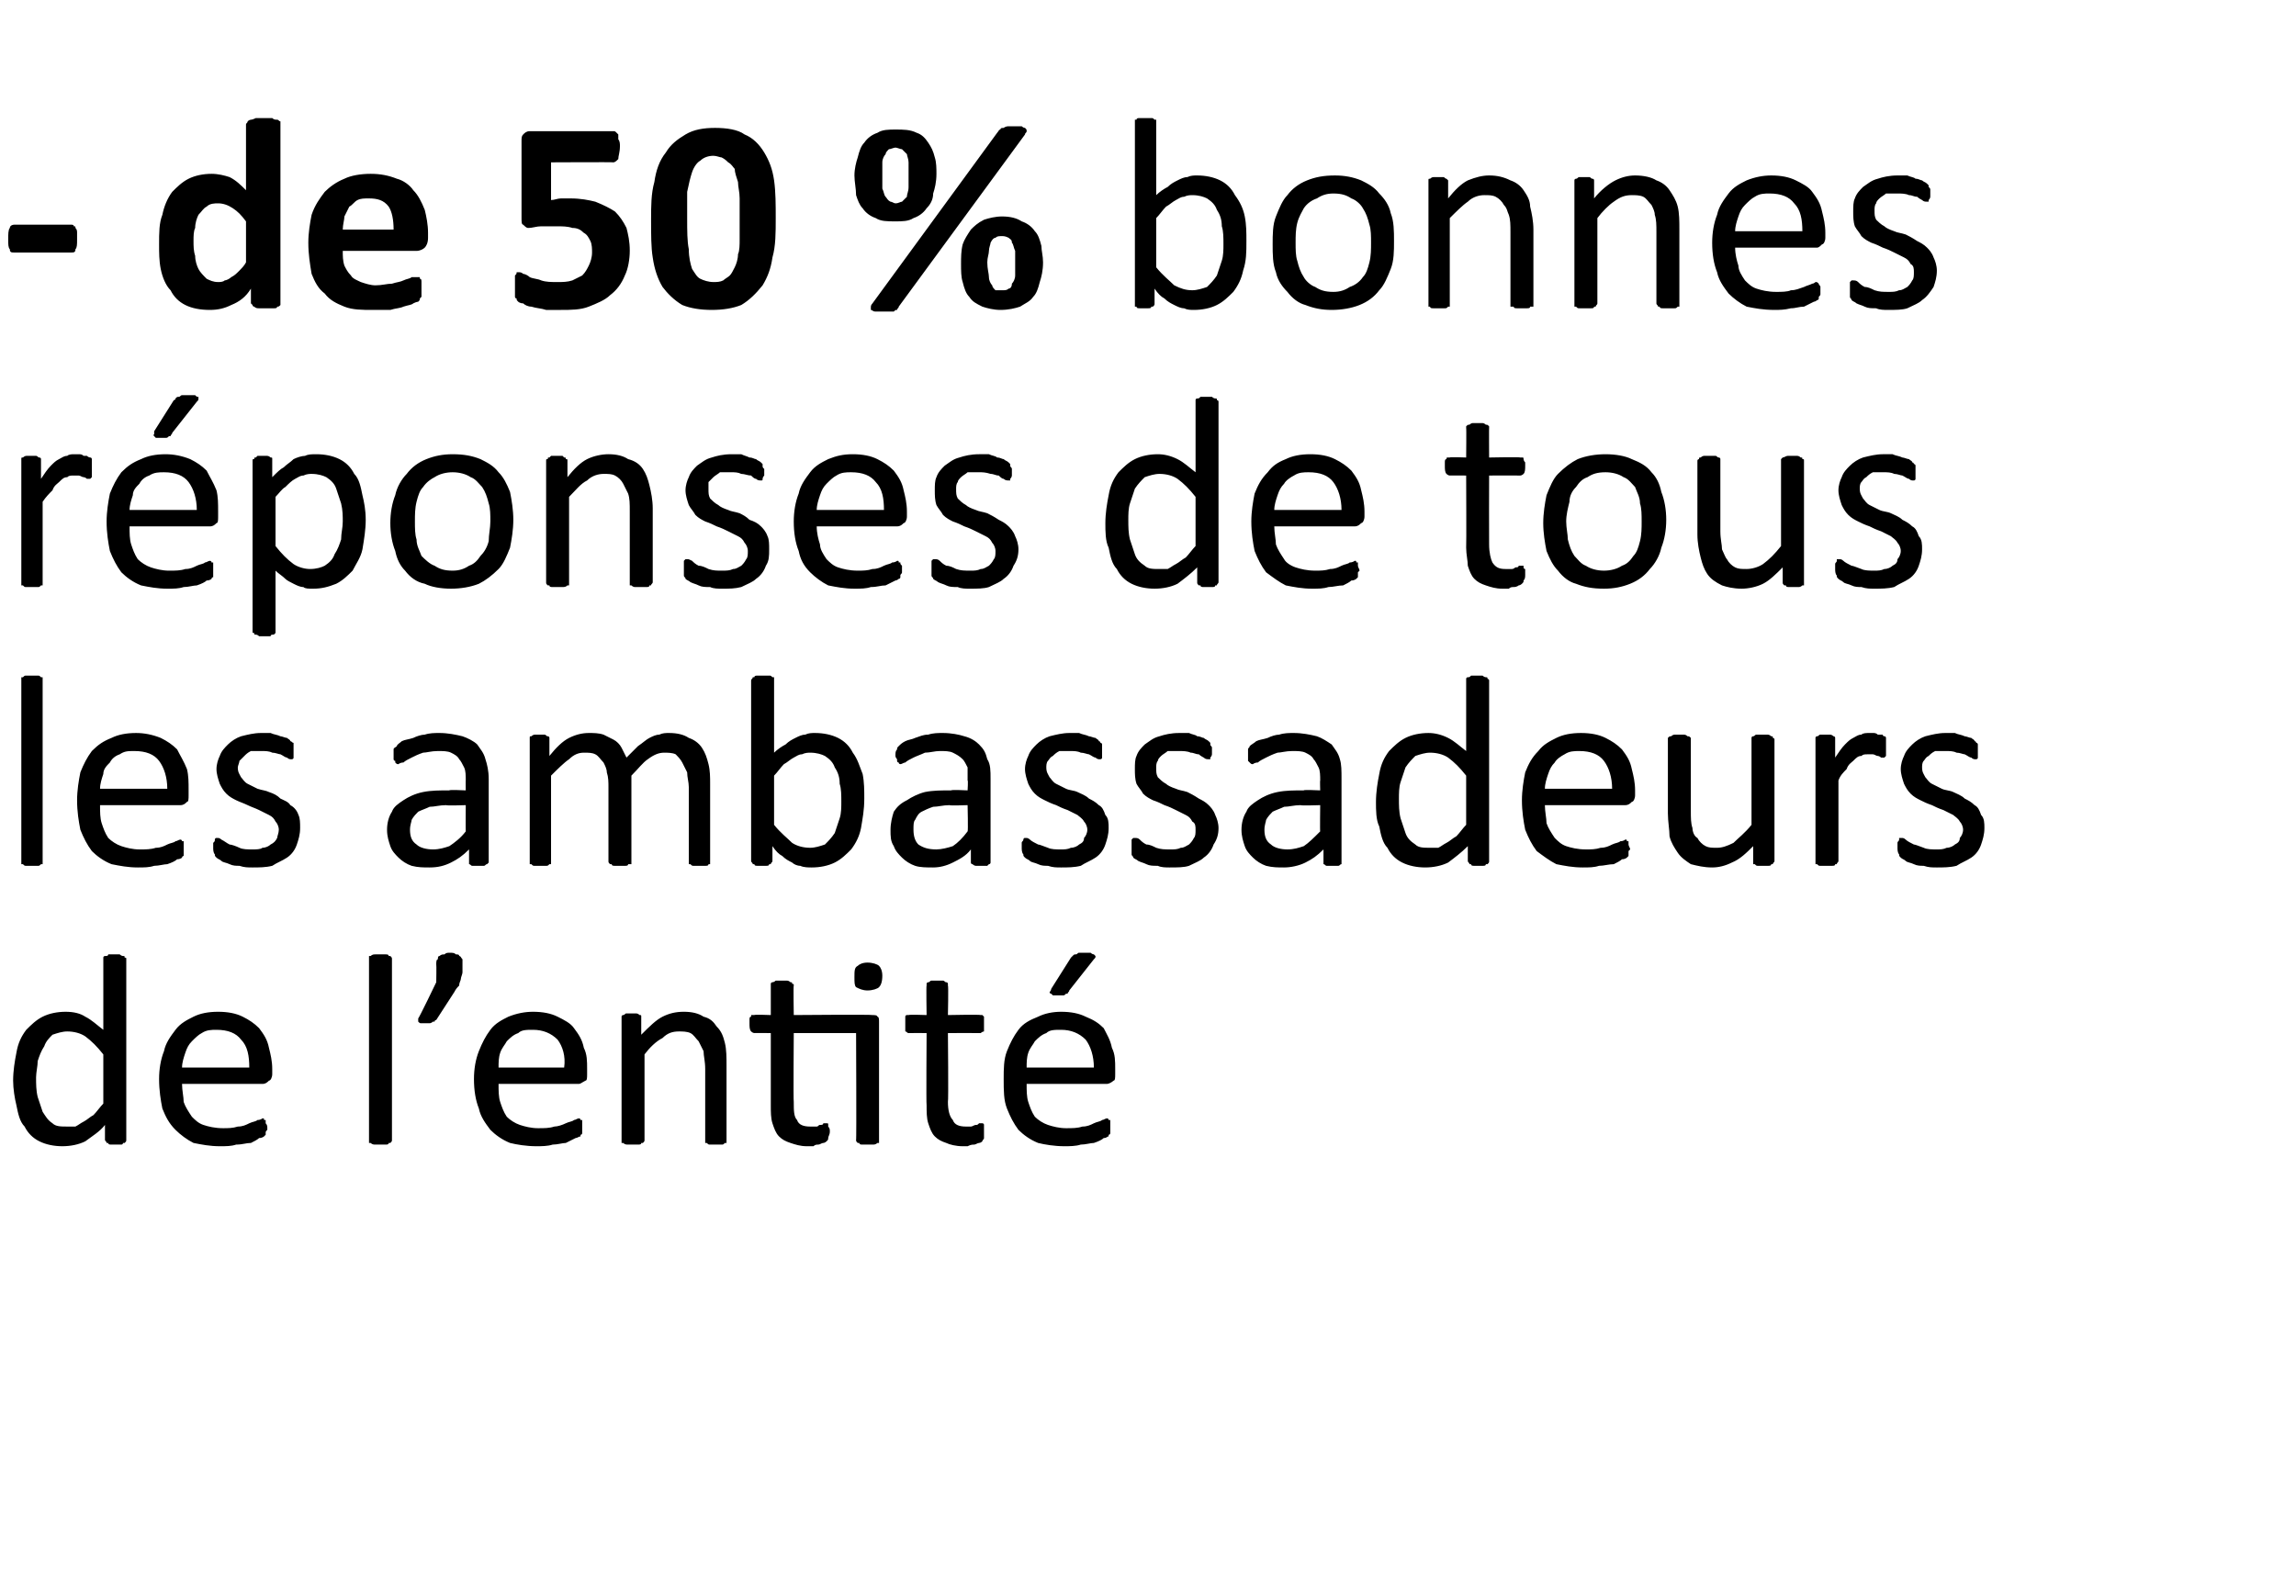
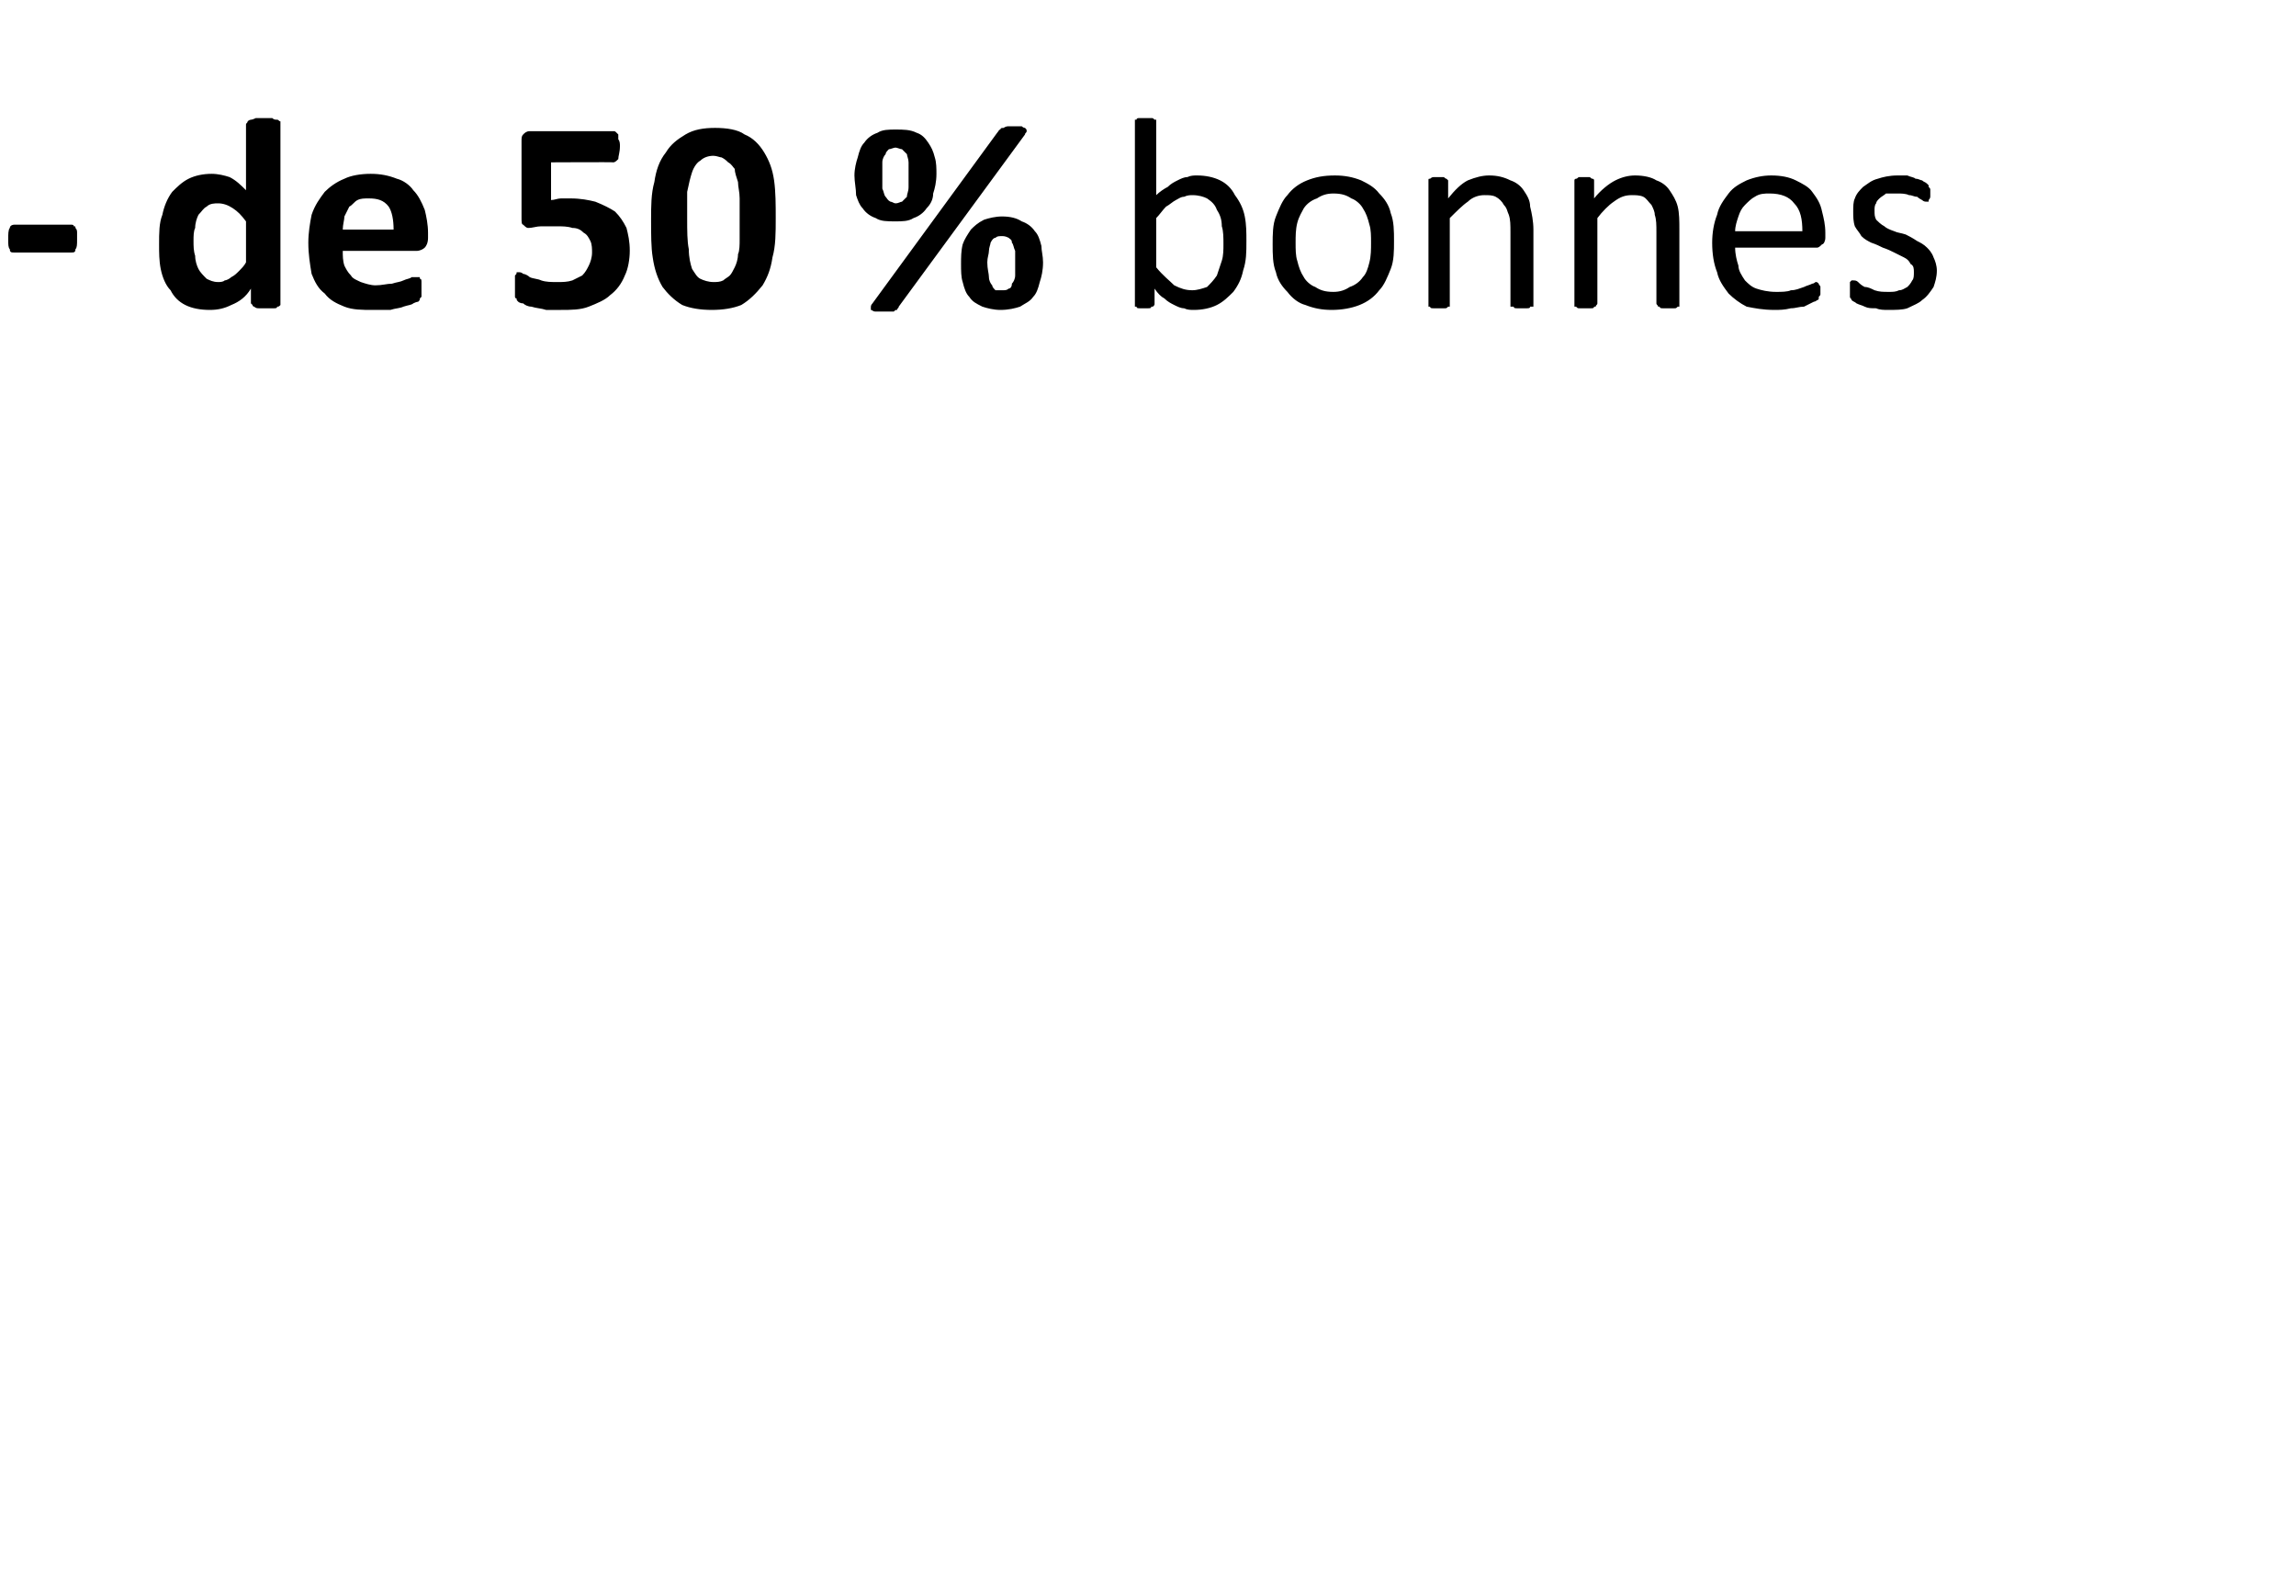
<svg xmlns="http://www.w3.org/2000/svg" version="1.1" width="140px" height="97.3px" viewBox="0 -6 140 97.3" style="top:-6px">
  <desc>- de 50 % bonnes réponses de tous les ambassadeurs de l entité</desc>
  <defs />
  <g id="Polygon46045">
-     <path d="m7.7 63.5c0 .1 0 .1-.1.2c0 0 0 0-.1 0c0 .1-.1.1-.1.1c-.1 0-.2 0-.3 0c-.1 0-.2 0-.3 0c-.1 0-.2 0-.2-.1c-.1 0-.1 0-.1 0c0-.1-.1-.1-.1-.2c0 0 0-.9 0-.9c-.3.4-.8.7-1.2 1c-.4.2-.9.3-1.4.3c-.5 0-1-.1-1.4-.3c-.4-.2-.7-.5-.9-.9c-.3-.3-.4-.8-.5-1.3c-.1-.4-.2-1-.2-1.5c0-.6.1-1.2.2-1.7c.1-.6.3-1 .6-1.4c.3-.3.6-.6 1-.8c.4-.2.9-.3 1.4-.3c.5 0 .9.1 1.2.3c.4.2.7.5 1.1.8c0 0 0-4.3 0-4.3c0-.1 0-.1 0-.1c0-.1.1-.1.1-.1c.1 0 .2 0 .2-.1c.1 0 .2 0 .4 0c.1 0 .2 0 .3 0c.1.1.2.1.2.1c.1 0 .1 0 .1.1c.1 0 .1 0 .1.1c0 0 0 11 0 11zm-1.4-5.2c-.4-.5-.7-.8-1.1-1.1c-.3-.2-.7-.3-1.1-.3c-.3 0-.6.1-.9.2c-.2.2-.4.4-.5.7c-.2.3-.3.6-.4.9c0 .3-.1.7-.1 1c0 .4 0 .8.1 1.2c.1.3.2.6.3.9c.2.3.3.5.6.7c.2.2.5.2.9.2c.2 0 .3 0 .5 0c.2-.1.3-.2.5-.3c.2-.1.4-.3.6-.4c.2-.2.4-.5.6-.7c0 0 0-3 0-3zm10.3 1.2c0 .2-.1.4-.2.4c-.1.1-.2.2-.4.2c0 0-4.9 0-4.9 0c0 .4.1.8.1 1.1c.1.3.3.6.5.9c.2.2.4.4.7.5c.3.1.7.2 1.2.2c.3 0 .6 0 .9-.1c.3 0 .5-.1.7-.2c.2-.1.4-.1.5-.2c.2 0 .3-.1.3-.1c.1 0 .1 0 .1.1c.1 0 .1 0 .1 0c0 .1 0 .1 0 .2c.1.1.1.2.1.3c0 0 0 .1 0 .1c-.1.1-.1.1-.1.2c0 0 0 .1 0 .1c0 0-.1.1-.1.1c0 0-.1.1-.3.1c-.1.1-.3.2-.5.3c-.3 0-.5.1-.9.1c-.3.1-.6.1-1 .1c-.6 0-1.1-.1-1.6-.2c-.4-.2-.8-.5-1.1-.8c-.4-.4-.6-.8-.8-1.3c-.1-.5-.2-1.1-.2-1.8c0-.6.1-1.2.3-1.7c.1-.5.4-.9.7-1.3c.3-.4.7-.6 1.1-.8c.4-.2.9-.3 1.5-.3c.6 0 1.1.1 1.5.3c.4.2.7.4 1 .7c.3.4.5.7.6 1.2c.1.4.2.8.2 1.3c0 0 0 .3 0 .3zm-1.4-.4c0-.7-.1-1.3-.5-1.7c-.3-.4-.8-.6-1.5-.6c-.3 0-.6 0-.9.2c-.2.1-.4.3-.6.5c-.2.2-.3.4-.4.7c-.1.3-.2.6-.2.9c0 0 4.1 0 4.1 0zm8.7 4.4c0 .1 0 .1-.1.2c0 0 0 0-.1 0c0 .1-.1.1-.2.1c-.1 0-.2 0-.3 0c-.1 0-.3 0-.3 0c-.1 0-.2 0-.3-.1c0 0 0 0-.1 0c0-.1 0-.1 0-.2c0 0 0-11 0-11c0-.1 0-.1 0-.2c.1 0 .1 0 .1 0c.1-.1.2-.1.3-.1c0 0 .2 0 .3 0c.1 0 .2 0 .3 0c.1 0 .2 0 .2.1c.1 0 .1 0 .1 0c.1.1.1.1.1.2c0 0 0 11 0 11zm4.3-10.7c0 .2 0 .3 0 .5c0 .1-.1.3-.1.4c0 .1-.1.2-.1.4c-.1.1-.2.2-.3.4c0 0-1.1 1.7-1.1 1.7c0 0-.1 0-.1.1c-.1 0-.1 0-.1 0c-.1.1-.2.1-.2.1c-.1 0-.2 0-.3 0c-.1 0-.2 0-.2 0c-.1 0-.1 0-.2-.1c0 0 0 0 0 0c0-.1 0-.1 0-.2c.02.05 1.1-2.2 1.1-2.2c0 0 .02-1.09 0-1.1c0-.1 0-.3.1-.3c0-.1 0-.2.1-.2c.1-.1.2-.1.3-.1c.1-.1.2-.1.3-.1c.2 0 .3 0 .4.1c.1 0 .2 0 .2.1c.1 0 .1.1.2.2c0 0 0 .2 0 .3zm7.6 6.7c0 .2 0 .4-.1.4c-.2.1-.3.2-.4.2c0 0-4.9 0-4.9 0c0 .4 0 .8.1 1.1c.1.3.2.6.4.9c.2.2.5.4.8.5c.3.1.7.2 1.1.2c.4 0 .7 0 1-.1c.2 0 .5-.1.7-.2c.2-.1.4-.1.5-.2c.1 0 .2-.1.3-.1c0 0 .1 0 .1.1c0 0 0 0 .1 0c0 .1 0 .1 0 .2c0 .1 0 .2 0 .3c0 0 0 .1 0 .1c0 .1 0 .1 0 .2c0 0 0 .1-.1.1c0 0 0 .1 0 .1c-.1 0-.2.1-.3.1c-.2.1-.4.2-.6.3c-.2 0-.5.1-.8.1c-.3.1-.7.1-1 .1c-.6 0-1.2-.1-1.6-.2c-.5-.2-.9-.5-1.2-.8c-.3-.4-.6-.8-.7-1.3c-.2-.5-.3-1.1-.3-1.8c0-.6.1-1.2.3-1.7c.2-.5.4-.9.7-1.3c.3-.4.7-.6 1.1-.8c.5-.2 1-.3 1.5-.3c.6 0 1.1.1 1.5.3c.4.2.8.4 1 .7c.3.4.5.7.6 1.2c.2.4.2.8.2 1.3c0 0 0 .3 0 .3zm-1.4-.4c.1-.7-.1-1.3-.4-1.7c-.4-.4-.9-.6-1.5-.6c-.4 0-.7 0-.9.2c-.3.1-.5.3-.7.5c-.1.2-.3.4-.4.7c-.1.3-.1.6-.1.9c0 0 4 0 4 0zm9.9 4.4c0 .1 0 .1 0 .2c0 0-.1 0-.1 0c-.1.1-.1.1-.2.1c-.1 0-.2 0-.3 0c-.2 0-.3 0-.4 0c-.1 0-.1 0-.2-.1c0 0-.1 0-.1 0c0-.1 0-.1 0-.2c0 0 0-4.3 0-4.3c0-.5-.1-.8-.1-1.1c-.1-.2-.2-.4-.3-.6c-.2-.2-.3-.4-.5-.5c-.2-.1-.5-.1-.7-.1c-.4 0-.7.1-1 .4c-.4.2-.8.6-1.1 1c0 0 0 5.2 0 5.2c0 .1 0 .1-.1.2c0 0 0 0-.1 0c0 .1-.1.1-.2.1c-.1 0-.2 0-.3 0c-.2 0-.3 0-.3 0c-.1 0-.2 0-.3-.1c0 0-.1 0-.1 0c0-.1 0-.1 0-.2c0 0 0-7.4 0-7.4c0-.1 0-.1 0-.1c0-.1.1-.1.1-.1c.1 0 .1-.1.2-.1c.1 0 .2 0 .3 0c.1 0 .2 0 .3 0c.1 0 .2.1.2.1c.1 0 .1 0 .1.1c0 0 0 0 0 .1c0 0 0 1 0 1c.5-.5.9-.9 1.3-1.1c.4-.2.8-.3 1.3-.3c.5 0 .9.1 1.2.3c.4.1.6.3.8.6c.3.3.4.6.5 1c.1.4.1.9.1 1.4c0 0 0 4.5 0 4.5zm8.9-7.6c.1 0 .3 0 .3.1c.1 0 .1.2.1.3c0 0 0 7.2 0 7.2c0 .1 0 .1 0 .2c0 0-.1 0-.1 0c-.1.1-.2.1-.3.1c0 0-.1 0-.3 0c-.1 0-.2 0-.3 0c-.1 0-.2 0-.2-.1c-.1 0-.1 0-.1 0c-.1-.1-.1-.1-.1-.2c.03.04 0-6.5 0-6.5l-3.8 0c0 0-.03 4.16 0 4.2c0 .5 0 .9.2 1.1c.1.3.4.4.8.4c.1 0 .3 0 .4 0c.1 0 .1-.1.2-.1c.1 0 .2 0 .2-.1c.1 0 .1 0 .2 0c0 0 0 0 0 0c.1 0 .1 0 .1.1c0 0 0 .1 0 .1c.1.1.1.2.1.3c0 .2-.1.3-.1.4c0 .1 0 .1-.1.2c0 0-.1.1-.2.1c-.1 0-.2.1-.3.1c-.1 0-.2 0-.3.1c-.2 0-.3 0-.4 0c-.4 0-.7-.1-1-.2c-.3-.1-.5-.2-.7-.4c-.2-.2-.3-.5-.4-.8c-.1-.3-.1-.7-.1-1.1c0-.04 0-4.4 0-4.4c0 0-1.05-.01-1 0c-.1 0-.2-.1-.2-.1c-.1-.1-.1-.3-.1-.5c0-.1 0-.2 0-.2c0-.1 0-.2.1-.2c0-.1 0-.1 0-.1c.1 0 .1 0 .2 0c-.04-.04 1 0 1 0c0 0 0-1.82 0-1.8c0-.1 0-.1 0-.1c0-.1.1-.1.1-.1c.1 0 .2-.1.2-.1c.1 0 .2 0 .4 0c.1 0 .2 0 .3 0c.1 0 .2.1.2.1c.1 0 .1 0 .1.1c.1 0 .1 0 .1.1c-.03-.02 0 1.8 0 1.8c0 0 4.77-.04 4.8 0zm.6-2.4c0 .4-.1.6-.2.7c-.1.1-.4.2-.7.2c-.3 0-.5-.1-.7-.2c-.1-.1-.1-.3-.1-.6c0-.4 0-.6.2-.7c.1-.1.3-.2.6-.2c.3 0 .6.1.7.2c.1.1.2.3.2.6zm6.2 9.5c0 .2 0 .3 0 .4c0 .1-.1.1-.1.2c0 0-.1.1-.2.1c-.1 0-.2.1-.3.1c-.1 0-.2 0-.4.1c-.1 0-.2 0-.3 0c-.4 0-.8-.1-1-.2c-.3-.1-.5-.2-.7-.4c-.2-.2-.3-.5-.4-.8c-.1-.3-.1-.7-.1-1.1c-.03-.04 0-4.4 0-4.4c0 0-1.08-.01-1.1 0c-.1 0-.1-.1-.2-.1c0-.1 0-.3 0-.5c0-.1 0-.2 0-.2c0-.1 0-.2 0-.2c0-.1.1-.1.1-.1c0 0 .1 0 .1 0c.03-.04 1.1 0 1.1 0c0 0-.03-1.82 0-1.8c0-.1 0-.1 0-.1c0-.1.1-.1.1-.1c.1 0 .1-.1.2-.1c.1 0 .2 0 .4 0c.1 0 .2 0 .3 0c.1 0 .1.1.2.1c0 0 .1 0 .1.1c0 0 0 0 0 .1c.04-.02 0 1.8 0 1.8c0 0 1.96-.04 2 0c0 0 0 0 .1 0c0 0 0 0 .1.1c0 0 0 .1 0 .2c0 0 0 .1 0 .2c0 .2 0 .4 0 .5c-.1 0-.2.1-.2.1c-.04-.01-2 0-2 0c0 0 .04 4.16 0 4.2c0 .5.1.9.3 1.1c.1.3.4.4.8.4c.1 0 .2 0 .3 0c.1 0 .2-.1.3-.1c.1 0 .1 0 .2-.1c0 0 .1 0 .1 0c.1 0 .1 0 .1 0c0 0 .1 0 .1.1c0 0 0 .1 0 .1c0 .1 0 .2 0 .3zm8-3.5c0 .2 0 .4-.1.4c-.1.1-.3.2-.4.2c0 0-4.9 0-4.9 0c0 .4 0 .8.1 1.1c.1.3.2.6.4.9c.2.2.5.4.8.5c.3.1.7.2 1.1.2c.4 0 .7 0 1-.1c.3 0 .5-.1.7-.2c.2-.1.4-.1.5-.2c.1 0 .2-.1.3-.1c0 0 .1 0 .1.1c0 0 .1 0 .1 0c0 .1 0 .1 0 .2c0 .1 0 .2 0 .3c0 0 0 .1 0 .1c0 .1 0 .1 0 .2c0 0 0 .1-.1.1c0 0 0 .1 0 .1c-.1 0-.1.1-.3.1c-.1.1-.3.2-.6.3c-.2 0-.5.1-.8.1c-.3.1-.7.1-1 .1c-.6 0-1.2-.1-1.6-.2c-.5-.2-.9-.5-1.2-.8c-.3-.4-.5-.8-.7-1.3c-.2-.5-.2-1.1-.2-1.8c0-.6 0-1.2.2-1.7c.2-.5.4-.9.7-1.3c.3-.4.7-.6 1.2-.8c.4-.2.9-.3 1.4-.3c.6 0 1.1.1 1.5.3c.5.2.8.4 1.1.7c.2.4.4.7.5 1.2c.2.4.2.8.2 1.3c0 0 0 .3 0 .3zm-1.3-.4c0-.7-.2-1.3-.5-1.7c-.4-.4-.9-.6-1.5-.6c-.4 0-.7 0-.9.2c-.3.1-.5.3-.7.5c-.1.2-.3.4-.4.7c-.1.3-.1.6-.1.9c0 0 4.1 0 4.1 0zm-1.4-6.7c0 0 .1-.1.1-.1c.1-.1.1-.1.2-.1c.1 0 .1-.1.2-.1c.1 0 .2 0 .4 0c.1 0 .2 0 .3 0c.1.1.2.1.2.1c.1.1.1.1.1.1c0 .1 0 .1-.1.2c0 0-1.5 1.9-1.5 1.9c0 .1-.1.1-.1.2c0 0-.1 0-.1 0c-.1.1-.1.1-.2.1c-.1 0-.2 0-.3 0c-.1 0-.2 0-.3 0c0 0-.1-.1-.1-.1c-.1 0-.1-.1-.1-.1c0 0 .1-.1.1-.2c0 0 1.2-1.9 1.2-1.9z" stroke="none" fill="#000" />
-   </g>
+     </g>
  <g id="Polygon46044">
-     <path d="m2.6 46.5c0 .1 0 .1 0 .2c0 0-.1 0-.1 0c-.1.1-.1.1-.2.1c-.1 0-.2 0-.3 0c-.2 0-.3 0-.4 0c-.1 0-.1 0-.2-.1c0 0-.1 0-.1 0c0-.1 0-.1 0-.2c0 0 0-11 0-11c0-.1 0-.1 0-.2c0 0 .1 0 .1 0c.1-.1.1-.1.2-.1c.1 0 .2 0 .4 0c.1 0 .2 0 .3 0c.1 0 .1 0 .2.1c0 0 .1 0 .1 0c0 .1 0 .1 0 .2c0 0 0 11 0 11zm8.9-4c0 .2 0 .4-.1.4c-.1.1-.2.2-.4.2c0 0-4.9 0-4.9 0c0 .4 0 .8.1 1.1c.1.3.2.6.4.9c.2.2.5.4.8.5c.3.1.7.2 1.1.2c.4 0 .7 0 1-.1c.3 0 .5-.1.7-.2c.2-.1.4-.1.5-.2c.1 0 .2-.1.3-.1c0 0 .1 0 .1.1c0 0 .1 0 .1 0c0 .1 0 .1 0 .2c0 .1 0 .2 0 .3c0 0 0 .1 0 .1c0 .1 0 .1 0 .2c0 0 0 .1 0 .1c-.1 0-.1.1-.1.1c0 0-.1.1-.3.1c-.1.1-.3.2-.6.3c-.2 0-.5.1-.8.1c-.3.1-.6.1-1 .1c-.6 0-1.1-.1-1.6-.2c-.5-.2-.9-.5-1.2-.8c-.3-.4-.5-.8-.7-1.3c-.1-.5-.2-1.1-.2-1.8c0-.6.1-1.2.2-1.7c.2-.5.4-.9.7-1.3c.4-.4.7-.6 1.2-.8c.4-.2.9-.3 1.5-.3c.5 0 1 .1 1.5.3c.4.2.7.4 1 .7c.2.4.4.7.6 1.2c.1.4.1.8.1 1.3c0 0 0 .3 0 .3zm-1.3-.4c0-.7-.2-1.3-.5-1.7c-.3-.4-.8-.6-1.5-.6c-.4 0-.6 0-.9.2c-.3.1-.5.3-.6.5c-.2.2-.4.4-.4.7c-.1.3-.2.6-.2.9c0 0 4.1 0 4.1 0zm8.1 2.4c0 .4-.1.7-.2 1c-.1.3-.3.6-.6.8c-.3.2-.6.3-.9.5c-.4.1-.8.1-1.2.1c-.3 0-.5 0-.8-.1c-.2 0-.4 0-.6-.1c-.2-.1-.4-.1-.5-.2c-.1-.1-.2-.1-.3-.2c-.1-.1-.1-.1-.1-.2c-.1-.1-.1-.3-.1-.4c0-.1 0-.2 0-.3c.1-.1.1-.1.1-.2c0 0 0-.1.1-.1c0 0 0 0 .1 0c0 0 .1 0 .2.1c.2.1.3.2.5.3c.1 0 .4.1.6.2c.2.1.5.1.8.1c.2 0 .5 0 .6-.1c.2 0 .4-.1.5-.2c.2-.1.3-.2.4-.4c0-.1.1-.3.1-.5c0-.2-.1-.4-.2-.5c-.1-.2-.2-.3-.4-.4c-.2-.1-.4-.2-.6-.3c-.2-.1-.5-.2-.7-.3c-.2-.1-.5-.2-.7-.3c-.2-.1-.4-.2-.6-.4c-.2-.2-.3-.4-.4-.6c-.1-.3-.2-.6-.2-.9c0-.3.1-.6.2-.8c.1-.3.3-.5.5-.7c.2-.2.5-.4.8-.5c.4-.1.8-.2 1.2-.2c.2 0 .4 0 .6 0c.2.1.4.1.6.2c.1 0 .3.1.4.1c.1.1.2.1.2.2c.1 0 .1.1.2.1c0 0 0 .1 0 .1c0 .1 0 .1 0 .2c0 0 0 .1 0 .2c0 .1 0 .2 0 .2c0 .1 0 .2 0 .2c0 .1-.1.1-.1.1c0 0 0 0-.1 0c0 0-.1 0-.2-.1c-.1 0-.2-.1-.4-.2c-.1 0-.3-.1-.5-.1c-.2-.1-.4-.1-.7-.1c-.2 0-.4 0-.6 0c-.2.1-.3.2-.4.3c-.1.1-.2.2-.3.3c0 .1-.1.3-.1.4c0 .3.1.4.2.6c.1.1.2.3.4.4c.2.1.4.2.6.3c.3.1.5.1.7.2c.3.1.5.2.7.4c.2.1.5.2.6.4c.2.1.4.3.5.6c.1.2.1.5.1.8zm11.5 2.1c0 0-.1.1-.1.1c-.1 0-.1.1-.2.1c-.1 0-.2 0-.3 0c-.2 0-.3 0-.4 0c-.1 0-.1-.1-.2-.1c0 0 0-.1 0-.1c0 0 0-.8 0-.8c-.4.4-.7.6-1.1.8c-.4.2-.8.3-1.3.3c-.4 0-.7 0-1.1-.1c-.3-.1-.6-.3-.8-.5c-.2-.2-.4-.4-.5-.7c-.1-.3-.2-.6-.2-1c0-.4.1-.8.3-1.1c.1-.3.4-.5.7-.7c.3-.2.7-.4 1.2-.5c.5-.1 1-.1 1.6-.1c-.04-.05 1 0 1 0c0 0-.01-.63 0-.6c0-.3 0-.6-.1-.8c-.1-.2-.2-.4-.3-.5c-.1-.2-.3-.3-.5-.4c-.2-.1-.5-.1-.8-.1c-.4 0-.7.1-.9.1c-.3.1-.5.2-.7.3c-.2.1-.4.2-.5.3c-.2 0-.3.1-.3.1c-.1 0-.1 0-.2-.1c0 0 0 0 0-.1c-.1 0-.1-.1-.1-.1c0-.1 0-.2 0-.2c0-.2 0-.3 0-.4c0-.1.1-.1.2-.2c0-.1.2-.2.3-.3c.2-.1.4-.1.7-.2c.2-.1.5-.2.7-.2c.3-.1.6-.1.9-.1c.5 0 1 .1 1.4.2c.3.1.7.3.9.5c.2.3.4.5.5.9c.1.3.2.7.2 1.2c0 0 0 5.1 0 5.1zm-1.4-3.5c0 0-1.18.04-1.2 0c-.4 0-.7.1-1 .1c-.2.1-.5.2-.7.3c-.1.1-.3.3-.4.5c0 .1-.1.3-.1.6c0 .4.1.7.4.9c.2.2.6.3 1 .3c.4 0 .7-.1 1-.2c.3-.2.7-.5 1-.9c-.01.02 0-1.6 0-1.6zm14.9 3.4c0 .1 0 .1 0 .2c0 0 0 0-.1 0c0 .1-.1.1-.2.1c-.1 0-.2 0-.3 0c-.2 0-.3 0-.4 0c-.1 0-.1 0-.2-.1c0 0-.1 0-.1 0c0-.1 0-.1 0-.2c0 0 0-4.5 0-4.5c0-.3-.1-.6-.1-.9c-.1-.2-.2-.4-.3-.6c-.1-.2-.3-.4-.4-.5c-.2-.1-.5-.1-.7-.1c-.3 0-.6.1-1 .4c-.3.2-.6.6-1 1c0 0 0 5.2 0 5.2c0 .1 0 .1 0 .2c-.1 0-.1 0-.2 0c0 .1-.1.1-.2.1c-.1 0-.2 0-.3 0c-.1 0-.2 0-.3 0c-.1 0-.2 0-.2-.1c-.1 0-.1 0-.1 0c-.1-.1-.1-.1-.1-.2c0 0 0-4.5 0-4.5c0-.3 0-.6-.1-.9c0-.2-.1-.4-.2-.6c-.2-.2-.3-.4-.5-.5c-.2-.1-.4-.1-.7-.1c-.3 0-.6.1-.9.4c-.3.2-.7.6-1.1 1c0 0 0 5.2 0 5.2c0 .1 0 .1 0 .2c0 0-.1 0-.1 0c-.1.1-.1.1-.2.1c-.1 0-.2 0-.4 0c-.1 0-.2 0-.3 0c-.1 0-.1 0-.2-.1c-.1 0-.1 0-.1 0c0-.1 0-.1 0-.2c0 0 0-7.4 0-7.4c0-.1 0-.1 0-.1c0-.1 0-.1.1-.1c0 0 .1-.1.2-.1c.1 0 .2 0 .3 0c.1 0 .2 0 .3 0c.1 0 .1.1.2.1c0 0 .1 0 .1.1c0 0 0 0 0 .1c0 0 0 1 0 1c.4-.5.8-.9 1.2-1.1c.4-.2.8-.3 1.2-.3c.3 0 .6 0 .9.1c.2.1.4.2.6.3c.2.1.4.3.5.5c.1.2.2.4.3.6c.3-.3.5-.5.7-.7c.3-.2.5-.4.7-.5c.2-.1.4-.2.6-.2c.2-.1.4-.1.6-.1c.5 0 .9.1 1.2.3c.3.1.6.3.8.6c.2.3.3.6.4 1c.1.4.1.8.1 1.2c0 0 0 4.7 0 4.7zm9.4-3.8c0 .7-.1 1.2-.2 1.8c-.1.5-.3.9-.6 1.3c-.3.3-.6.6-1 .8c-.4.2-.9.3-1.4.3c-.2 0-.5 0-.7-.1c-.2 0-.4-.1-.5-.2c-.2-.1-.4-.2-.6-.4c-.2-.1-.4-.3-.6-.6c0 0 0 .9 0 .9c0 .1-.1.1-.1.2c0 0 0 0-.1 0c0 .1-.1.1-.2.1c0 0-.1 0-.3 0c-.1 0-.2 0-.2 0c-.1 0-.2 0-.2-.1c-.1 0-.1 0-.1 0c0-.1-.1-.1-.1-.2c0 0 0-11 0-11c0-.1.1-.1.1-.2c0 0 0 0 .1 0c0-.1.1-.1.2-.1c.1 0 .2 0 .3 0c.2 0 .3 0 .4 0c.1 0 .1 0 .2.1c0 0 .1 0 .1 0c0 .1 0 .1 0 .2c0 0 0 4.4 0 4.4c.2-.2.5-.4.7-.5c.2-.2.4-.3.6-.4c.2-.1.4-.2.6-.2c.2-.1.4-.1.6-.1c.5 0 1 .1 1.4.3c.4.2.7.5.9.9c.3.4.4.8.6 1.3c.1.5.1 1 .1 1.5zm-1.4.2c0-.4 0-.8-.1-1.1c0-.4-.1-.7-.3-1c-.1-.3-.3-.5-.6-.7c-.2-.1-.5-.2-.9-.2c-.1 0-.3 0-.5.1c-.2 0-.3.1-.5.2c-.2.1-.4.3-.6.4c-.2.2-.4.5-.6.7c0 0 0 3 0 3c.4.5.8.8 1.1 1.1c.3.2.7.3 1.1.3c.3 0 .6-.1.9-.2c.2-.2.4-.4.6-.7c.1-.3.2-.6.3-.9c.1-.3.1-.7.1-1zm9.1 3.7c0 0 0 .1-.1.1c0 0-.1.1-.1.1c-.1 0-.2 0-.4 0c-.1 0-.2 0-.3 0c-.1 0-.2-.1-.2-.1c-.1 0-.1-.1-.1-.1c0 0 0-.8 0-.8c-.3.4-.7.6-1.1.8c-.4.2-.8.3-1.2.3c-.4 0-.8 0-1.1-.1c-.3-.1-.6-.3-.8-.5c-.2-.2-.4-.4-.5-.7c-.2-.3-.2-.6-.2-1c0-.4.1-.8.2-1.1c.2-.3.4-.5.8-.7c.3-.2.7-.4 1.1-.5c.5-.1 1-.1 1.6-.1c.01-.05 1 0 1 0c0 0 .04-.63 0-.6c0-.3 0-.6 0-.8c-.1-.2-.2-.4-.3-.5c-.2-.2-.4-.3-.6-.4c-.2-.1-.5-.1-.8-.1c-.3 0-.6.1-.9.1c-.2.1-.5.2-.7.3c-.2.1-.4.2-.5.3c-.1 0-.2.1-.3.1c0 0-.1 0-.1-.1c0 0-.1 0-.1-.1c0 0 0-.1 0-.1c-.1-.1-.1-.2-.1-.2c0-.2 0-.3.1-.4c0-.1 0-.1.1-.2c.1-.1.2-.2.4-.3c.2-.1.4-.1.6-.2c.3-.1.5-.2.8-.2c.3-.1.6-.1.9-.1c.5 0 1 .1 1.3.2c.4.1.7.3.9.5c.3.3.4.5.5.9c.2.3.2.7.2 1.2c0 0 0 5.1 0 5.1zm-1.4-3.5c0 0-1.13.04-1.1 0c-.4 0-.7.1-1 .1c-.3.1-.5.2-.7.3c-.2.1-.3.3-.4.5c-.1.1-.1.3-.1.6c0 .4.1.7.3.9c.3.2.6.3 1.1.3c.3 0 .7-.1 1-.2c.3-.2.6-.5.9-.9c.04.02 0-1.6 0-1.6zm8.6 1.4c0 .4-.1.7-.2 1c-.1.3-.3.6-.6.8c-.3.2-.6.3-.9.5c-.4.1-.8.1-1.2.1c-.3 0-.5 0-.8-.1c-.2 0-.4 0-.6-.1c-.2-.1-.4-.1-.5-.2c-.1-.1-.2-.1-.3-.2c-.1-.1-.1-.1-.1-.2c-.1-.1-.1-.3-.1-.4c0-.1 0-.2 0-.3c0-.1.1-.1.1-.2c0 0 0-.1.1-.1c0 0 0 0 .1 0c0 0 .1 0 .2.1c.1.1.3.2.5.3c.1 0 .3.1.6.2c.2.1.5.1.8.1c.2 0 .4 0 .6-.1c.2 0 .4-.1.5-.2c.2-.1.3-.2.3-.4c.1-.1.2-.3.2-.5c0-.2-.1-.4-.2-.5c-.1-.2-.3-.3-.4-.4c-.2-.1-.4-.2-.6-.3c-.3-.1-.5-.2-.7-.3c-.3-.1-.5-.2-.7-.3c-.2-.1-.4-.2-.6-.4c-.2-.2-.3-.4-.4-.6c-.1-.3-.2-.6-.2-.9c0-.3.1-.6.2-.8c.1-.3.3-.5.5-.7c.2-.2.5-.4.8-.5c.4-.1.8-.2 1.2-.2c.2 0 .4 0 .6 0c.2.1.4.1.6.2c.1 0 .3.1.4.1c.1.1.2.1.2.2c.1 0 .1.1.1.1c.1 0 .1.1.1.1c0 .1 0 .1 0 .2c0 0 0 .1 0 .2c0 .1 0 .2 0 .2c0 .1 0 .2 0 .2c0 .1-.1.1-.1.1c0 0-.1 0-.1 0c0 0-.1 0-.2-.1c-.1 0-.2-.1-.4-.2c-.1 0-.3-.1-.5-.1c-.2-.1-.4-.1-.7-.1c-.2 0-.4 0-.6 0c-.2.1-.3.2-.4.3c-.2.1-.2.2-.3.3c-.1.1-.1.3-.1.4c0 .3.1.4.2.6c.1.1.2.3.4.4c.2.1.4.2.6.3c.2.1.5.1.7.2c.2.1.5.2.7.4c.2.1.4.2.6.4c.2.1.3.3.4.6c.2.2.2.5.2.8zm6.7 0c0 .4-.1.7-.3 1c-.1.3-.3.6-.6.8c-.2.2-.5.3-.9.5c-.3.1-.7.1-1.2.1c-.2 0-.5 0-.7-.1c-.3 0-.5 0-.7-.1c-.2-.1-.3-.1-.5-.2c-.1-.1-.2-.1-.3-.2c0-.1-.1-.1-.1-.2c0-.1 0-.3 0-.4c0-.1 0-.2 0-.3c0-.1 0-.1 0-.2c0 0 .1-.1.1-.1c0 0 .1 0 .1 0c.1 0 .2 0 .3.1c.1.1.2.2.4.3c.2 0 .4.1.6.2c.3.1.5.1.9.1c.2 0 .4 0 .6-.1c.2 0 .3-.1.5-.2c.1-.1.2-.2.3-.4c.1-.1.1-.3.1-.5c0-.2 0-.4-.2-.5c-.1-.2-.2-.3-.4-.4c-.2-.1-.4-.2-.6-.3c-.2-.1-.4-.2-.7-.3c-.2-.1-.4-.2-.7-.3c-.2-.1-.4-.2-.6-.4c-.1-.2-.3-.4-.4-.6c-.1-.3-.1-.6-.1-.9c0-.3 0-.6.1-.8c.1-.3.3-.5.5-.7c.3-.2.5-.4.9-.5c.3-.1.7-.2 1.2-.2c.2 0 .4 0 .6 0c.2.1.4.1.5.2c.2 0 .3.1.4.1c.1.1.2.1.3.2c0 0 .1.1.1.1c0 0 0 .1 0 .1c0 .1.1.1.1.2c0 0 0 .1 0 .2c0 .1 0 .2 0 .2c0 .1-.1.2-.1.2c0 .1 0 .1 0 .1c-.1 0-.1 0-.1 0c-.1 0-.2 0-.3-.1c0 0-.2-.1-.3-.2c-.2 0-.3-.1-.5-.1c-.2-.1-.5-.1-.7-.1c-.3 0-.5 0-.7 0c-.1.1-.3.2-.4.3c-.1.1-.2.2-.2.3c-.1.1-.1.3-.1.4c0 .3 0 .4.1.6c.1.1.3.3.5.4c.1.1.3.2.6.3c.2.1.4.1.7.2c.2.1.4.2.7.4c.2.1.4.2.6.4c.1.1.3.3.4.6c.1.2.2.5.2.8zm7.5 2.1c0 0 0 .1 0 .1c-.1 0-.1.1-.2.1c-.1 0-.2 0-.3 0c-.2 0-.3 0-.4 0c-.1 0-.1-.1-.2-.1c0 0 0-.1 0-.1c0 0 0-.8 0-.8c-.4.4-.7.6-1.1.8c-.4.2-.9.3-1.3.3c-.4 0-.7 0-1.1-.1c-.3-.1-.6-.3-.8-.5c-.2-.2-.4-.4-.5-.7c-.1-.3-.2-.6-.2-1c0-.4.1-.8.3-1.1c.1-.3.4-.5.7-.7c.3-.2.7-.4 1.2-.5c.5-.1 1-.1 1.6-.1c-.04-.05 1 0 1 0c0 0-.02-.63 0-.6c0-.3 0-.6-.1-.8c-.1-.2-.2-.4-.3-.5c-.1-.2-.3-.3-.5-.4c-.2-.1-.5-.1-.8-.1c-.4 0-.7.1-.9.1c-.3.1-.5.2-.7.3c-.2.1-.4.2-.5.3c-.2 0-.3.1-.3.1c-.1 0-.1 0-.2-.1c0 0 0 0-.1-.1c0 0 0-.1 0-.1c0-.1 0-.2 0-.2c0-.2 0-.3 0-.4c0-.1.1-.1.1-.2c.1-.1.3-.2.4-.3c.2-.1.4-.1.7-.2c.2-.1.5-.2.7-.2c.3-.1.6-.1.9-.1c.5 0 1 .1 1.4.2c.3.1.6.3.9.5c.2.3.4.5.5.9c.1.3.1.7.1 1.2c0 0 0 5.1 0 5.1zm-1.3-3.5c0 0-1.19.04-1.2 0c-.4 0-.7.1-1 .1c-.2.1-.5.2-.7.3c-.1.1-.3.3-.4.5c0 .1-.1.3-.1.6c0 .4.1.7.4.9c.2.2.6.3 1 .3c.4 0 .7-.1 1-.2c.3-.2.6-.5 1-.9c-.02.02 0-1.6 0-1.6zm10.3 3.4c0 .1 0 .1-.1.2c0 0 0 0-.1 0c0 .1-.1.1-.2.1c0 0-.1 0-.2 0c-.2 0-.3 0-.3 0c-.1 0-.2 0-.2-.1c-.1 0-.1 0-.1 0c0-.1-.1-.1-.1-.2c0 0 0-.9 0-.9c-.4.4-.8.7-1.2 1c-.4.2-.9.3-1.4.3c-.5 0-1-.1-1.4-.3c-.4-.2-.7-.5-.9-.9c-.3-.3-.4-.8-.5-1.3c-.2-.4-.2-1-.2-1.5c0-.6.1-1.2.2-1.7c.1-.6.3-1 .6-1.4c.3-.3.6-.6 1-.8c.4-.2.9-.3 1.4-.3c.4 0 .8.1 1.2.3c.4.2.7.5 1.1.8c0 0 0-4.3 0-4.3c0-.1 0-.1 0-.1c0-.1.1-.1.1-.1c.1 0 .1 0 .2-.1c.1 0 .2 0 .4 0c.1 0 .2 0 .3 0c.1.1.2.1.2.1c.1 0 .1 0 .1.1c0 0 .1 0 .1.1c0 0 0 11 0 11zm-1.4-5.2c-.4-.5-.7-.8-1.1-1.1c-.3-.2-.7-.3-1.1-.3c-.3 0-.6.1-.9.2c-.2.2-.4.4-.6.7c-.1.3-.2.6-.3.9c-.1.3-.1.7-.1 1c0 .4 0 .8.1 1.2c.1.3.2.6.3.9c.1.3.3.5.6.7c.2.2.5.2.9.2c.1 0 .3 0 .5 0c.2-.1.3-.2.5-.3c.2-.1.4-.3.6-.4c.2-.2.4-.5.6-.7c0 0 0-3 0-3zm10.3 1.2c0 .2-.1.4-.2.4c-.1.1-.2.2-.4.2c0 0-4.9 0-4.9 0c0 .4.1.8.1 1.1c.1.3.3.6.5.9c.2.2.4.4.7.5c.3.1.7.2 1.2.2c.3 0 .6 0 .9-.1c.3 0 .5-.1.7-.2c.2-.1.4-.1.5-.2c.2 0 .3-.1.3-.1c.1 0 .1 0 .1.1c.1 0 .1 0 .1 0c0 .1 0 .1 0 .2c0 .1.1.2.1.3c0 0-.1.1-.1.1c0 .1 0 .1 0 .2c0 0 0 .1 0 .1c0 0-.1.1-.1.1c0 0-.1.1-.3.1c-.1.1-.3.2-.5.3c-.3 0-.6.1-.9.1c-.3.1-.6.1-1 .1c-.6 0-1.1-.1-1.6-.2c-.4-.2-.8-.5-1.2-.8c-.3-.4-.5-.8-.7-1.3c-.1-.5-.2-1.1-.2-1.8c0-.6.1-1.2.2-1.7c.2-.5.4-.9.8-1.3c.3-.4.7-.6 1.1-.8c.4-.2.9-.3 1.5-.3c.6 0 1.1.1 1.5.3c.4.2.7.4 1 .7c.3.4.5.7.6 1.2c.1.4.2.8.2 1.3c0 0 0 .3 0 .3zm-1.4-.4c0-.7-.2-1.3-.5-1.7c-.3-.4-.8-.6-1.5-.6c-.3 0-.6 0-.9.2c-.2.1-.5.3-.6.5c-.2.2-.3.4-.4.7c-.1.3-.2.6-.2.9c0 0 4.1 0 4.1 0zm9.9 4.4c0 .1-.1.1-.1.2c0 0 0 0-.1 0c0 .1-.1.1-.2.1c-.1 0-.2 0-.3 0c-.1 0-.2 0-.3 0c-.1 0-.1 0-.2-.1c0 0-.1 0-.1 0c0-.1 0-.1 0-.2c0 0 0-.9 0-.9c-.4.4-.8.8-1.3 1c-.4.2-.8.3-1.2.3c-.5 0-.9-.1-1.3-.2c-.3-.2-.6-.4-.8-.7c-.2-.3-.4-.6-.5-1c0-.4-.1-.9-.1-1.4c0 0 0-4.5 0-4.5c0-.1 0-.1 0-.1c.1-.1.1-.1.2-.1c0 0 .1-.1.2-.1c.1 0 .2 0 .3 0c.1 0 .2 0 .3 0c.1 0 .2.1.2.1c.1 0 .1 0 .2.1c0 0 0 0 0 .1c0 0 0 4.3 0 4.3c0 .5 0 .8.1 1.1c0 .2.1.5.3.6c.1.2.3.4.5.5c.2.1.4.1.7.1c.3 0 .6-.1 1-.3c.3-.3.7-.6 1.1-1.1c0 0 0-5.2 0-5.2c0-.1 0-.1 0-.1c0-.1.1-.1.1-.1c.1 0 .1-.1.2-.1c.1 0 .2 0 .4 0c.1 0 .2 0 .3 0c.1 0 .2.1.2.1c.1 0 .1 0 .1.1c0 0 .1 0 .1.1c0 0 0 7.4 0 7.4zm6.8-6.9c0 .1 0 .2 0 .3c0 .1 0 .1 0 .2c0 0 0 0-.1.1c0 0 0 0-.1 0c0 0-.1 0-.1 0c-.1-.1-.2-.1-.2-.1c-.1 0-.2-.1-.3-.1c-.1 0-.2 0-.3 0c-.2 0-.3 0-.4.1c-.2 0-.3.1-.5.3c-.1.1-.3.2-.4.5c-.2.2-.4.4-.5.7c0 0 0 4.9 0 4.9c0 .1-.1.1-.1.2c0 0 0 0-.1 0c0 .1-.1.1-.2.1c-.1 0-.2 0-.3 0c-.2 0-.3 0-.4 0c-.1 0-.1 0-.2-.1c0 0-.1 0-.1 0c0-.1 0-.1 0-.2c0 0 0-7.4 0-7.4c0-.1 0-.1 0-.1c0-.1.1-.1.1-.1c.1 0 .1-.1.2-.1c.1 0 .2 0 .3 0c.1 0 .2 0 .3 0c.1 0 .2.1.2.1c0 0 .1 0 .1.1c0 0 0 0 0 .1c0 0 0 1.1 0 1.1c.2-.3.4-.6.6-.8c.2-.2.3-.3.5-.4c.2-.1.3-.2.5-.2c.1-.1.3-.1.5-.1c0 0 .1 0 .2 0c.1 0 .2 0 .3.1c.1 0 .2 0 .3 0c0 .1.1.1.1.1c.1 0 .1.1.1.1c0 0 0 0 0 .1c0 0 0 .1 0 .2c0 0 0 .1 0 .3zm6 4.9c0 .4-.1.7-.2 1c-.1.3-.3.6-.6.8c-.3.2-.6.3-.9.5c-.4.1-.8.1-1.2.1c-.3 0-.5 0-.8-.1c-.2 0-.4 0-.6-.1c-.2-.1-.4-.1-.5-.2c-.1-.1-.2-.1-.3-.2c-.1-.1-.1-.1-.1-.2c-.1-.1-.1-.3-.1-.4c0-.1 0-.2 0-.3c0-.1.1-.1.1-.2c0 0 0-.1 0-.1c.1 0 .1 0 .2 0c0 0 .1 0 .2.1c.1.1.3.2.5.3c.1 0 .3.1.6.2c.2.1.5.1.8.1c.2 0 .4 0 .6-.1c.2 0 .4-.1.5-.2c.2-.1.3-.2.3-.4c.1-.1.2-.3.2-.5c0-.2-.1-.4-.2-.5c-.1-.2-.3-.3-.4-.4c-.2-.1-.4-.2-.6-.3c-.3-.1-.5-.2-.7-.3c-.3-.1-.5-.2-.7-.3c-.2-.1-.4-.2-.6-.4c-.2-.2-.3-.4-.4-.6c-.1-.3-.2-.6-.2-.9c0-.3.1-.6.2-.8c.1-.3.3-.5.5-.7c.2-.2.5-.4.8-.5c.4-.1.8-.2 1.2-.2c.2 0 .4 0 .6 0c.2.1.4.1.6.2c.1 0 .3.1.4.1c.1.1.2.1.2.2c.1 0 .1.1.1.1c.1 0 .1.1.1.1c0 .1 0 .1 0 .2c0 0 0 .1 0 .2c0 .1 0 .2 0 .2c0 .1 0 .2 0 .2c0 .1-.1.1-.1.1c0 0-.1 0-.1 0c0 0-.1 0-.2-.1c-.1 0-.2-.1-.4-.2c-.1 0-.3-.1-.5-.1c-.2-.1-.4-.1-.7-.1c-.2 0-.4 0-.6 0c-.2.1-.3.2-.4.3c-.2.1-.2.2-.3.3c-.1.1-.1.3-.1.4c0 .3.1.4.2.6c.1.1.2.3.4.4c.2.1.4.2.6.3c.2.1.5.1.7.2c.2.1.5.2.7.4c.2.1.4.2.6.4c.2.1.3.3.4.6c.2.2.2.5.2.8z" stroke="none" fill="#000" />
-   </g>
+     </g>
  <g id="Polygon46043">
-     <path d="m5.6 22.6c0 .1 0 .2 0 .3c0 .1 0 .1 0 .2c0 0 0 0-.1.1c0 0 0 0-.1 0c0 0-.1 0-.1 0c-.1-.1-.2-.1-.2-.1c-.1 0-.2-.1-.3-.1c-.1 0-.2 0-.3 0c-.2 0-.3 0-.4.1c-.2 0-.3.1-.5.3c-.1.1-.3.2-.4.5c-.2.2-.4.4-.6.7c0 0 0 4.9 0 4.9c0 .1 0 .1 0 .2c0 0-.1 0-.1 0c-.1.1-.1.1-.2.1c-.1 0-.2 0-.3 0c-.2 0-.3 0-.4 0c-.1 0-.1 0-.2-.1c0 0-.1 0-.1 0c0-.1 0-.1 0-.2c0 0 0-7.4 0-7.4c0-.1 0-.1 0-.1c0-.1 0-.1.1-.1c0 0 .1-.1.2-.1c.1 0 .2 0 .3 0c.1 0 .2 0 .3 0c.1 0 .1.1.2.1c0 0 .1 0 .1.1c0 0 0 0 0 .1c0 0 0 1.1 0 1.1c.2-.3.4-.6.6-.8c.2-.2.3-.3.5-.4c.2-.1.3-.2.5-.2c.1-.1.3-.1.4-.1c.1 0 .2 0 .3 0c.1 0 .2 0 .3.1c.1 0 .2 0 .2 0c.1.1.2.1.2.1c.1 0 .1.1.1.1c0 0 0 0 0 .1c0 0 0 .1 0 .2c0 0 0 .1 0 .3zm7.7 2.9c0 .2 0 .4-.1.4c-.1.1-.2.2-.4.2c0 0-4.9 0-4.9 0c0 .4 0 .8.1 1.1c.1.3.2.6.4.9c.2.2.5.4.8.5c.3.1.7.2 1.1.2c.4 0 .7 0 1-.1c.3 0 .5-.1.7-.2c.2-.1.4-.1.5-.2c.1 0 .2-.1.3-.1c0 0 .1 0 .1.1c0 0 .1 0 .1 0c0 .1 0 .1 0 .2c0 .1 0 .2 0 .3c0 0 0 .1 0 .1c0 .1 0 .1 0 .2c0 0 0 .1 0 .1c-.1 0-.1.1-.1.1c0 0-.1.1-.3.1c-.1.1-.3.2-.6.3c-.2 0-.5.1-.8.1c-.3.1-.6.1-1 .1c-.6 0-1.1-.1-1.6-.2c-.5-.2-.9-.5-1.2-.8c-.3-.4-.5-.8-.7-1.3c-.1-.5-.2-1.1-.2-1.8c0-.6.1-1.2.2-1.7c.2-.5.4-.9.7-1.3c.4-.4.7-.6 1.2-.8c.4-.2.9-.3 1.5-.3c.5 0 1 .1 1.5.3c.4.2.7.4 1 .7c.2.4.4.7.6 1.2c.1.4.1.8.1 1.3c0 0 0 .3 0 .3zm-1.3-.4c0-.7-.2-1.3-.5-1.7c-.3-.4-.8-.6-1.5-.6c-.3 0-.6 0-.9.2c-.3.1-.5.3-.6.5c-.2.2-.4.4-.4.7c-.1.3-.2.6-.2.9c0 0 4.1 0 4.1 0zm-1.4-6.7c.1 0 .1-.1.1-.1c.1-.1.1-.1.2-.1c.1 0 .1-.1.2-.1c.1 0 .2 0 .4 0c.1 0 .3 0 .4 0c.1.1.1.1.2.1c0 .1 0 .1 0 .1c0 .1 0 .1-.1.2c0 0-1.5 1.9-1.5 1.9c0 .1-.1.1-.1.2c0 0-.1 0-.1 0c-.1.1-.1.1-.2.1c-.1 0-.2 0-.3 0c-.1 0-.2 0-.3 0c0 0-.1-.1-.1-.1c0 0-.1-.1 0-.1c0 0 0-.1 0-.2c0 0 1.2-1.9 1.2-1.9zm11.7 7.3c0 .6-.1 1.2-.2 1.8c-.1.5-.4.9-.6 1.3c-.3.3-.6.6-1 .8c-.5.2-.9.3-1.4.3c-.3 0-.5 0-.6-.1c-.2 0-.4-.1-.6-.2c-.2-.1-.4-.2-.5-.3c-.2-.2-.4-.3-.6-.5c0 0 0 3.7 0 3.7c0 .1 0 .1 0 .1c-.1.1-.1.1-.1.1c-.1 0-.2 0-.2.1c-.1 0-.2 0-.4 0c-.1 0-.2 0-.3 0c-.1-.1-.2-.1-.2-.1c-.1 0-.1 0-.1-.1c-.1 0-.1 0-.1-.1c0 0 0-10.4 0-10.4c0-.1 0-.1.1-.1c0-.1 0-.1.1-.1c0 0 .1-.1.1-.1c.1 0 .2 0 .3 0c.1 0 .2 0 .3 0c.1 0 .2.1.2.1c.1 0 .1 0 .1.1c0 0 0 0 0 .1c0 0 0 1 0 1c.3-.3.5-.5.7-.6c.2-.2.4-.3.6-.5c.2-.1.5-.2.7-.2c.2-.1.4-.1.7-.1c.5 0 1 .1 1.4.3c.4.2.7.5.9.9c.3.3.4.8.5 1.3c.1.4.2.9.2 1.5zm-1.4.1c0-.3 0-.7-.1-1.1c-.1-.3-.2-.6-.3-.9c-.1-.3-.3-.5-.6-.7c-.2-.1-.5-.2-.9-.2c-.1 0-.3 0-.5.1c-.2 0-.3.1-.5.2c-.2.1-.4.3-.6.5c-.2.1-.4.4-.6.6c0 0 0 3 0 3c.4.5.7.8 1.1 1.1c.3.2.7.3 1 .3c.4 0 .7-.1.9-.2c.3-.2.5-.4.6-.7c.2-.3.3-.6.4-.9c0-.4.1-.7.1-1.1zm10.4-.1c0 .6-.1 1.2-.2 1.7c-.2.5-.4 1-.7 1.3c-.4.4-.8.7-1.2.9c-.5.2-1.1.3-1.7.3c-.6 0-1.2-.1-1.6-.3c-.5-.1-.9-.4-1.2-.8c-.3-.3-.5-.7-.6-1.2c-.2-.5-.3-1.1-.3-1.7c0-.6.1-1.2.3-1.7c.1-.5.4-1 .7-1.3c.3-.4.7-.7 1.2-.9c.5-.2 1-.3 1.6-.3c.7 0 1.2.1 1.7.3c.4.2.8.4 1.1.8c.3.3.5.7.7 1.2c.1.5.2 1.1.2 1.7zm-1.4.1c0-.4 0-.8-.1-1.1c-.1-.4-.2-.7-.4-1c-.2-.2-.4-.5-.7-.6c-.3-.2-.7-.3-1.1-.3c-.4 0-.8.1-1.1.3c-.2.1-.5.3-.7.6c-.2.2-.3.5-.4.9c-.1.4-.1.8-.1 1.2c0 .4 0 .8.1 1.1c0 .4.2.7.3 1c.2.2.5.5.8.6c.3.2.6.3 1.1.3c.4 0 .7-.1 1-.3c.3-.1.5-.3.7-.6c.2-.2.4-.5.5-.9c0-.4.1-.8.1-1.2zm9.9 3.7c0 .1-.1.1-.1.2c0 0 0 0-.1 0c0 .1-.1.1-.2.1c-.1 0-.2 0-.3 0c-.2 0-.3 0-.4 0c0 0-.1 0-.2-.1c0 0-.1 0-.1 0c0-.1 0-.1 0-.2c0 0 0-4.3 0-4.3c0-.5 0-.8-.1-1.1c-.1-.2-.2-.4-.3-.6c-.1-.2-.3-.4-.5-.5c-.2-.1-.4-.1-.7-.1c-.3 0-.7.1-1 .4c-.4.2-.7.6-1.1 1c0 0 0 5.2 0 5.2c0 .1 0 .1 0 .2c-.1 0-.1 0-.1 0c-.1.1-.2.1-.3.1c0 0-.2 0-.3 0c-.1 0-.2 0-.3 0c-.1 0-.2 0-.2-.1c-.1 0-.1 0-.1 0c-.1-.1-.1-.1-.1-.2c0 0 0-7.4 0-7.4c0-.1 0-.1.1-.1c0-.1 0-.1.1-.1c0 0 .1-.1.1-.1c.1 0 .2 0 .4 0c.1 0 .2 0 .3 0c0 0 .1.1.1.1c.1 0 .1 0 .1.1c.1 0 .1 0 .1.1c0 0 0 1 0 1c.4-.5.8-.9 1.2-1.1c.4-.2.9-.3 1.3-.3c.5 0 .9.1 1.2.3c.4.1.7.3.9.6c.2.3.3.6.4 1c.1.4.2.9.2 1.4c0 0 0 4.5 0 4.5zm7.1-2c0 .4 0 .7-.2 1c-.1.3-.3.6-.6.8c-.2.2-.5.3-.9.5c-.4.1-.7.1-1.2.1c-.2 0-.5 0-.7-.1c-.3 0-.5 0-.7-.1c-.2-.1-.3-.1-.5-.2c-.1-.1-.2-.1-.3-.2c0-.1-.1-.1-.1-.2c0-.1 0-.3 0-.4c0-.1 0-.2 0-.3c0-.1 0-.1 0-.2c0 0 .1-.1.1-.1c0 0 .1 0 .1 0c.1 0 .1 0 .3.1c.1.1.2.2.4.3c.2 0 .4.1.6.2c.3.1.5.1.8.1c.3 0 .5 0 .7-.1c.2 0 .3-.1.5-.2c.1-.1.2-.2.3-.4c.1-.1.1-.3.1-.5c0-.2-.1-.4-.2-.5c-.1-.2-.2-.3-.4-.4c-.2-.1-.4-.2-.6-.3c-.2-.1-.4-.2-.7-.3c-.2-.1-.4-.2-.7-.3c-.2-.1-.4-.2-.6-.4c-.1-.2-.3-.4-.4-.6c-.1-.3-.2-.6-.2-.9c0-.3.1-.6.2-.8c.1-.3.3-.5.5-.7c.3-.2.5-.4.9-.5c.3-.1.7-.2 1.2-.2c.2 0 .4 0 .6 0c.2.1.3.1.5.2c.2 0 .3.1.4.1c.1.1.2.1.3.2c0 0 .1.1.1.1c0 0 0 .1 0 .1c0 .1 0 .1.1.2c0 0 0 .1 0 .2c0 .1 0 .2 0 .2c-.1.1-.1.2-.1.2c0 .1 0 .1-.1.1c0 0 0 0 0 0c-.1 0-.2 0-.3-.1c-.1 0-.2-.1-.3-.2c-.2 0-.4-.1-.6-.1c-.2-.1-.4-.1-.6-.1c-.3 0-.5 0-.7 0c-.1.1-.3.2-.4.3c-.1.1-.2.2-.3.3c0 .1 0 .3 0 .4c0 .3 0 .4.1.6c.1.1.3.3.5.4c.1.1.3.2.6.3c.2.1.4.1.7.2c.2.1.4.2.6.4c.3.1.5.2.7.4c.1.1.3.3.4.6c.1.2.1.5.1.8zm8.4-2c0 .2-.1.4-.2.4c-.1.1-.2.2-.4.2c0 0-4.9 0-4.9 0c0 .4.1.8.2 1.1c0 .3.2.6.4.9c.2.2.4.4.7.5c.3.1.7.2 1.2.2c.3 0 .6 0 .9-.1c.3 0 .5-.1.7-.2c.2-.1.4-.1.5-.2c.2 0 .3-.1.3-.1c.1 0 .1 0 .1.1c.1 0 .1 0 .1 0c0 .1 0 .1.1.2c0 .1 0 .2 0 .3c0 0 0 .1 0 .1c0 .1-.1.1-.1.2c0 0 0 .1 0 .1c0 0 0 .1-.1.1c0 0-.1.1-.2.1c-.2.1-.4.2-.6.3c-.3 0-.5.1-.9.1c-.3.1-.6.1-1 .1c-.6 0-1.1-.1-1.6-.2c-.4-.2-.8-.5-1.1-.8c-.4-.4-.6-.8-.7-1.3c-.2-.5-.3-1.1-.3-1.8c0-.6.1-1.2.3-1.7c.1-.5.4-.9.7-1.3c.3-.4.7-.6 1.1-.8c.5-.2.9-.3 1.5-.3c.6 0 1.1.1 1.5.3c.4.2.7.4 1 .7c.3.4.5.7.6 1.2c.1.4.2.8.2 1.3c0 0 0 .3 0 .3zm-1.4-.4c0-.7-.1-1.3-.5-1.7c-.3-.4-.8-.6-1.5-.6c-.3 0-.6 0-.9.2c-.2.1-.4.3-.6.5c-.2.2-.3.4-.4.7c-.1.3-.2.6-.2.9c0 0 4.1 0 4.1 0zm8.2 2.4c0 .4-.1.7-.3 1c-.1.3-.3.6-.6.8c-.2.2-.5.3-.9.5c-.3.1-.7.1-1.2.1c-.2 0-.5 0-.7-.1c-.3 0-.5 0-.7-.1c-.2-.1-.3-.1-.5-.2c-.1-.1-.2-.1-.3-.2c0-.1-.1-.1-.1-.2c0-.1 0-.3 0-.4c0-.1 0-.2 0-.3c0-.1 0-.1 0-.2c0 0 .1-.1.1-.1c0 0 .1 0 .1 0c.1 0 .2 0 .3.1c.1.1.2.2.4.3c.2 0 .4.1.6.2c.3.1.5.1.9.1c.2 0 .4 0 .6-.1c.2 0 .3-.1.5-.2c.1-.1.2-.2.3-.4c.1-.1.1-.3.1-.5c0-.2-.1-.4-.2-.5c-.1-.2-.2-.3-.4-.4c-.2-.1-.4-.2-.6-.3c-.2-.1-.4-.2-.7-.3c-.2-.1-.4-.2-.7-.3c-.2-.1-.4-.2-.6-.4c-.1-.2-.3-.4-.4-.6c-.1-.3-.1-.6-.1-.9c0-.3 0-.6.1-.8c.1-.3.3-.5.5-.7c.3-.2.5-.4.9-.5c.3-.1.7-.2 1.2-.2c.2 0 .4 0 .6 0c.2.1.4.1.5.2c.2 0 .3.1.4.1c.1.1.2.1.3.2c0 0 .1.1.1.1c0 0 0 .1 0 .1c0 .1.1.1.1.2c0 0 0 .1 0 .2c0 .1 0 .2 0 .2c0 .1-.1.2-.1.2c0 .1 0 .1 0 .1c-.1 0-.1 0-.1 0c-.1 0-.2 0-.3-.1c-.1 0-.2-.1-.3-.2c-.2 0-.3-.1-.5-.1c-.3-.1-.5-.1-.7-.1c-.3 0-.5 0-.7 0c-.1.1-.3.2-.4.3c-.1.1-.2.2-.2.3c-.1.1-.1.3-.1.4c0 .3 0 .4.1.6c.1.1.3.3.5.4c.1.1.3.2.6.3c.2.1.4.1.7.2c.2.1.4.2.7.4c.2.1.4.2.6.4c.1.1.3.3.4.6c.1.2.2.5.2.8zm12.2 2c0 .1-.1.1-.1.2c0 0 0 0-.1 0c0 .1-.1.1-.2.1c0 0-.1 0-.2 0c-.2 0-.3 0-.3 0c-.1 0-.2 0-.2-.1c-.1 0-.1 0-.1 0c-.1-.1-.1-.1-.1-.2c0 0 0-.9 0-.9c-.4.4-.8.7-1.2 1c-.4.2-.9.3-1.4.3c-.5 0-1-.1-1.4-.3c-.4-.2-.7-.5-.9-.9c-.3-.3-.4-.8-.5-1.3c-.2-.4-.2-1-.2-1.5c0-.6.1-1.2.2-1.7c.1-.6.3-1 .6-1.4c.3-.3.6-.6 1-.8c.4-.2.9-.3 1.4-.3c.4 0 .8.1 1.2.3c.4.2.7.5 1.1.8c0 0 0-4.3 0-4.3c0-.1 0-.1 0-.1c0-.1.1-.1.1-.1c.1 0 .1 0 .2-.1c.1 0 .2 0 .4 0c.1 0 .2 0 .3 0c.1.1.2.1.2.1c.1 0 .1 0 .1.1c0 0 .1 0 .1.1c0 0 0 11 0 11zm-1.4-5.2c-.4-.5-.7-.8-1.1-1.1c-.3-.2-.7-.3-1.1-.3c-.3 0-.6.1-.9.2c-.2.2-.4.4-.6.7c-.1.3-.2.6-.3.9c-.1.3-.1.7-.1 1c0 .4 0 .8.1 1.2c.1.3.2.6.3.9c.1.3.3.5.6.7c.2.2.5.2.9.2c.1 0 .3 0 .5 0c.2-.1.3-.2.5-.3c.2-.1.4-.3.6-.4c.2-.2.4-.5.6-.7c0 0 0-3 0-3zm10.3 1.2c0 .2-.1.4-.2.4c-.1.1-.2.2-.4.2c0 0-4.9 0-4.9 0c0 .4.1.8.1 1.1c.1.3.3.6.5.9c.1.2.4.4.7.5c.3.1.7.2 1.2.2c.3 0 .6 0 .9-.1c.3 0 .5-.1.7-.2c.2-.1.4-.1.5-.2c.2 0 .3-.1.3-.1c.1 0 .1 0 .1.1c.1 0 .1 0 .1 0c0 .1 0 .1 0 .2c0 .1.1.2.1.3c0 0-.1.1-.1.1c0 .1 0 .1 0 .2c0 0 0 .1 0 .1c0 0-.1.1-.1.1c0 0-.1.1-.3.1c-.1.1-.3.2-.5.3c-.3 0-.6.1-.9.1c-.3.1-.6.1-1 .1c-.6 0-1.1-.1-1.6-.2c-.4-.2-.8-.5-1.2-.8c-.3-.4-.5-.8-.7-1.3c-.1-.5-.2-1.1-.2-1.8c0-.6.1-1.2.2-1.7c.2-.5.4-.9.8-1.3c.3-.4.6-.6 1.1-.8c.4-.2.9-.3 1.5-.3c.6 0 1.1.1 1.5.3c.4.2.7.4 1 .7c.3.4.5.7.6 1.2c.1.4.2.8.2 1.3c0 0 0 .3 0 .3zm-1.4-.4c0-.7-.2-1.3-.5-1.7c-.3-.4-.8-.6-1.5-.6c-.3 0-.6 0-.9.2c-.2.1-.5.3-.6.5c-.2.2-.3.4-.4.7c-.1.3-.2.6-.2.9c0 0 4.1 0 4.1 0zm11.2 3.9c0 .2 0 .3-.1.4c0 .1 0 .1-.1.2c0 0-.1.1-.2.1c0 0-.1.1-.3.1c-.1 0-.2 0-.3.1c-.1 0-.3 0-.4 0c-.4 0-.7-.1-1-.2c-.3-.1-.5-.2-.7-.4c-.2-.2-.3-.5-.4-.8c0-.3-.1-.7-.1-1.1c.02-.04 0-4.4 0-4.4c0 0-1.03-.01-1 0c-.1 0-.2-.1-.2-.1c-.1-.1-.1-.3-.1-.5c0-.1 0-.2 0-.2c0-.1 0-.2.1-.2c0-.1 0-.1.1-.1c0 0 0 0 .1 0c-.02-.04 1 0 1 0c0 0 .02-1.82 0-1.8c0-.1 0-.1 0-.1c.1-.1.1-.1.2-.1c0 0 .1-.1.2-.1c.1 0 .2 0 .3 0c.1 0 .2 0 .3 0c.1 0 .2.1.2.1c.1 0 .1 0 .2.1c0 0 0 0 0 .1c-.01-.02 0 1.8 0 1.8c0 0 1.9-.04 1.9 0c0 0 .1 0 .1 0c.1 0 .1 0 .1.1c0 0 0 .1.1.2c0 0 0 .1 0 .2c0 .2 0 .4-.1.5c0 0-.1.1-.2.1c0-.01-1.9 0-1.9 0c0 0-.01 4.16 0 4.2c0 .5.1.9.2 1.1c.2.3.4.4.8.4c.2 0 .3 0 .4 0c.1 0 .2-.1.2-.1c.1 0 .2 0 .2-.1c.1 0 .1 0 .2 0c0 0 0 0 .1 0c0 0 0 0 0 .1c0 0 0 .1.1.1c0 .1 0 .2 0 .3zm8.6-3.3c0 .6-.1 1.2-.3 1.7c-.1.5-.4 1-.7 1.3c-.3.4-.7.7-1.2.9c-.5.2-1 .3-1.6.3c-.7 0-1.2-.1-1.7-.3c-.4-.1-.8-.4-1.1-.8c-.3-.3-.5-.7-.7-1.2c-.1-.5-.2-1.1-.2-1.7c0-.6.1-1.2.2-1.7c.2-.5.4-1 .7-1.3c.4-.4.8-.7 1.2-.9c.5-.2 1.1-.3 1.7-.3c.6 0 1.2.1 1.6.3c.5.2.9.4 1.2.8c.3.3.5.7.6 1.2c.2.5.3 1.1.3 1.7zm-1.5.1c0-.4 0-.8-.1-1.1c0-.4-.2-.7-.3-1c-.2-.2-.4-.5-.7-.6c-.3-.2-.7-.3-1.1-.3c-.5 0-.8.1-1.1.3c-.3.1-.5.3-.7.6c-.2.2-.4.5-.4.9c-.1.4-.2.8-.2 1.2c0 .4.1.8.1 1.1c.1.4.2.7.4 1c.2.2.4.5.7.6c.3.2.7.3 1.1.3c.4 0 .8-.1 1.1-.3c.3-.1.5-.3.7-.6c.2-.2.3-.5.4-.9c.1-.4.1-.8.1-1.2zm9.9 3.7c0 .1 0 .1 0 .2c-.1 0-.1 0-.1 0c-.1.1-.2.1-.2.1c-.1 0-.2 0-.3 0c-.2 0-.3 0-.3 0c-.1 0-.2 0-.2-.1c-.1 0-.1 0-.1 0c-.1-.1-.1-.1-.1-.2c0 0 0-.9 0-.9c-.4.4-.8.8-1.2 1c-.4.2-.9.3-1.3.3c-.5 0-.9-.1-1.2-.2c-.4-.2-.7-.4-.9-.7c-.2-.3-.3-.6-.4-1c-.1-.4-.2-.9-.2-1.4c0 0 0-4.5 0-4.5c0-.1.1-.1.1-.1c0-.1 0-.1.1-.1c0 0 .1-.1.2-.1c.1 0 .2 0 .3 0c.2 0 .3 0 .4 0c.1 0 .1.1.2.1c0 0 .1 0 .1.1c0 0 0 0 0 .1c0 0 0 4.3 0 4.3c0 .5.1.8.1 1.1c.1.2.2.5.3.6c.1.2.3.4.5.5c.2.1.4.1.7.1c.3 0 .7-.1 1-.3c.4-.3.7-.6 1.1-1.1c0 0 0-5.2 0-5.2c0-.1 0-.1 0-.1c.1-.1.1-.1.1-.1c.1 0 .2-.1.3-.1c0 0 .2 0 .3 0c.1 0 .2 0 .3 0c.1 0 .2.1.2.1c.1 0 .1 0 .1.1c.1 0 .1 0 .1.1c0 0 0 7.4 0 7.4zm7.2-2c0 .4-.1.7-.2 1c-.1.3-.3.6-.6.8c-.3.2-.6.3-.9.5c-.4.1-.8.1-1.2.1c-.3 0-.5 0-.8-.1c-.2 0-.4 0-.6-.1c-.2-.1-.4-.1-.5-.2c-.1-.1-.2-.1-.3-.2c-.1-.1-.1-.1-.1-.2c-.1-.1-.1-.3-.1-.4c0-.1 0-.2 0-.3c0-.1.1-.1.1-.2c0 0 0-.1 0-.1c.1 0 .1 0 .2 0c0 0 .1 0 .2.1c.1.1.3.2.5.3c.1 0 .3.1.6.2c.2.1.5.1.8.1c.2 0 .4 0 .6-.1c.2 0 .4-.1.5-.2c.2-.1.3-.2.3-.4c.1-.1.2-.3.2-.5c0-.2-.1-.4-.2-.5c-.1-.2-.3-.3-.4-.4c-.2-.1-.4-.2-.6-.3c-.3-.1-.5-.2-.7-.3c-.3-.1-.5-.2-.7-.3c-.2-.1-.4-.2-.6-.4c-.2-.2-.3-.4-.4-.6c-.1-.3-.2-.6-.2-.9c0-.3.1-.6.2-.8c.1-.3.3-.5.5-.7c.2-.2.5-.4.8-.5c.4-.1.8-.2 1.2-.2c.2 0 .4 0 .6 0c.2.1.4.1.6.2c.1 0 .3.1.4.1c.1.1.2.1.2.2c.1 0 .1.1.1.1c.1 0 .1.1.1.1c0 .1 0 .1 0 .2c0 0 0 .1 0 .2c0 .1 0 .2 0 .2c0 .1 0 .2 0 .2c0 .1-.1.1-.1.1c0 0-.1 0-.1 0c0 0-.1 0-.2-.1c-.1 0-.2-.1-.4-.2c-.1 0-.3-.1-.5-.1c-.2-.1-.4-.1-.7-.1c-.2 0-.4 0-.6 0c-.2.1-.3.2-.4.3c-.2.1-.2.2-.3.3c-.1.1-.1.3-.1.4c0 .3.1.4.2.6c.1.1.2.3.4.4c.2.1.4.2.6.3c.2.1.5.1.7.2c.2.1.5.2.7.4c.2.1.4.2.6.4c.2.1.3.3.4.6c.2.2.2.5.2.8z" stroke="none" fill="#000" />
-   </g>
+     </g>
  <g id="Polygon46042">
    <path d="m4.7 8.6c0 .3 0 .5-.1.6c0 .2-.1.2-.3.2c0 0-3.4 0-3.4 0c-.2 0-.3 0-.3-.2c-.1-.1-.1-.3-.1-.6c0-.3 0-.6.1-.7c0-.1.1-.2.3-.2c0 0 3.4 0 3.4 0c.1 0 .2 0 .2.1c.1 0 .1 0 .1.1c.1.1.1.2.1.3c0 .1 0 .2 0 .4zm12.4 3.9c0 0 0 .1 0 .1c-.1.1-.1.1-.2.1c0 .1-.1.1-.2.1c-.1 0-.3 0-.5 0c-.1 0-.3 0-.4 0c-.1 0-.2 0-.3-.1c0 0-.1 0-.1-.1c0 0-.1-.1-.1-.1c0 0 0-.9 0-.9c-.3.5-.7.8-1.2 1c-.4.2-.8.3-1.3.3c-.6 0-1.1-.1-1.5-.3c-.4-.2-.7-.5-.9-.9c-.3-.3-.5-.8-.6-1.3c-.1-.5-.1-1-.1-1.5c0-.7 0-1.3.2-1.8c.1-.5.3-1 .6-1.4c.3-.3.6-.6 1-.8c.4-.2.9-.3 1.4-.3c.4 0 .8.1 1.1.2c.4.2.7.5 1 .8c0 0 0-4 0-4c0-.1.1-.1.1-.2c0 0 .1-.1.2-.1c0 0 .1 0 .3-.1c.1 0 .3 0 .5 0c.2 0 .4 0 .5 0c.1.1.2.1.3.1c.1 0 .1.1.2.1c0 .1 0 .1 0 .2c0 0 0 10.9 0 10.9zm-2.1-5c-.3-.4-.5-.6-.8-.8c-.3-.2-.6-.3-.9-.3c-.2 0-.5 0-.7.2c-.2.1-.3.3-.5.5c-.1.2-.2.5-.2.8c-.1.2-.1.5-.1.8c0 .3 0 .6.1.9c0 .3.1.6.2.8c.1.2.3.4.5.6c.2.1.4.2.7.2c.1 0 .3 0 .4-.1c.1 0 .3-.1.4-.2c.2-.1.3-.2.5-.4c.1-.1.3-.3.4-.5c0 0 0-2.5 0-2.5zm11.1 1c0 .3-.1.5-.2.6c-.1.1-.3.2-.5.2c0 0-4.5 0-4.5 0c0 .3 0 .6.1.9c.1.2.2.4.4.6c.1.2.4.3.6.4c.3.1.6.2.9.2c.4 0 .7-.1 1-.1c.3-.1.5-.1.7-.2c.2-.1.4-.1.5-.2c.2 0 .3 0 .3 0c.1 0 .1 0 .2 0c0 0 0 0 0 .1c.1 0 .1.1.1.2c0 .1 0 .2 0 .3c0 .2 0 .3 0 .4c0 0 0 .1 0 .2c0 0-.1.1-.1.1c0 .1 0 .1-.1.2c0 0-.1 0-.3.1c-.1.1-.3.1-.6.2c-.2.1-.5.1-.8.2c-.3 0-.7 0-1.1 0c-.6 0-1.2 0-1.7-.2c-.5-.2-.9-.4-1.2-.8c-.4-.3-.6-.7-.8-1.2c-.1-.6-.2-1.2-.2-1.9c0-.6.1-1.2.2-1.7c.2-.6.5-1 .8-1.4c.3-.3.7-.6 1.2-.8c.4-.2 1-.3 1.6-.3c.6 0 1.1.1 1.6.3c.4.1.8.4 1 .7c.3.3.5.7.7 1.2c.1.4.2.9.2 1.4c0 0 0 .3 0 .3zm-2.1-.5c0-.6-.1-1.1-.3-1.4c-.3-.4-.7-.5-1.2-.5c-.3 0-.5 0-.7.1c-.2.1-.3.3-.5.4c-.1.2-.2.4-.3.6c0 .2-.1.5-.1.8c0 0 3.1 0 3.1 0zm14.4 1.3c0 .5-.1 1.1-.3 1.5c-.2.5-.5.9-.9 1.2c-.3.3-.8.5-1.3.7c-.5.2-1.1.2-1.7.2c-.3 0-.6 0-.9 0c-.3-.1-.6-.1-.9-.2c-.2 0-.4-.1-.5-.2c-.2 0-.3-.1-.3-.1c-.1-.1-.1-.1-.1-.2c-.1 0-.1-.1-.1-.1c0-.1 0-.2 0-.3c0-.1 0-.2 0-.4c0-.1 0-.3 0-.4c0-.1 0-.2 0-.2c.1-.1.1-.1.1-.2c.1 0 .1 0 .1 0c.1 0 .2 0 .3.1c.1 0 .3.1.4.2c.2.1.5.1.7.2c.3.1.6.1 1 .1c.3 0 .6 0 .9-.1c.2-.1.4-.2.6-.3c.2-.2.3-.4.4-.6c.1-.2.2-.5.2-.8c0-.2 0-.5-.1-.7c-.1-.2-.2-.4-.4-.5c-.2-.2-.4-.3-.7-.3c-.3-.1-.6-.1-1-.1c-.4 0-.7 0-.9 0c-.3 0-.5.1-.8.1c-.1 0-.2-.1-.3-.2c-.1 0-.1-.2-.1-.4c0 0 0-4.7 0-4.7c0-.2 0-.3.1-.4c.1-.1.2-.2.4-.2c0 0 5.1 0 5.1 0c.1 0 .1 0 .2.1c0 0 0 0 .1.1c0 .1 0 .2 0 .3c.1.1.1.3.1.4c0 .4-.1.6-.1.8c-.1.1-.2.2-.3.2c.02-.02-3.8 0-3.8 0c0 0 0 2.28 0 2.3c.2 0 .4-.1.6-.1c.2 0 .4 0 .6 0c.6 0 1.1.1 1.5.2c.5.2.9.4 1.2.6c.3.3.5.6.7 1c.1.4.2.8.2 1.4zm8.9-2c0 .9 0 1.7-.2 2.4c-.1.7-.3 1.2-.6 1.7c-.4.5-.8.9-1.3 1.2c-.5.2-1.1.3-1.8.3c-.7 0-1.3-.1-1.8-.3c-.5-.3-.9-.7-1.2-1.1c-.3-.5-.5-1.1-.6-1.8c-.1-.6-.1-1.4-.1-2.3c0-.8 0-1.6.2-2.3c.1-.7.3-1.3.7-1.8c.3-.5.7-.8 1.2-1.1c.5-.3 1.1-.4 1.8-.4c.7 0 1.4.1 1.8.4c.5.2.9.6 1.2 1.1c.3.5.5 1 .6 1.7c.1.7.1 1.5.1 2.3zm-2.2.1c0-.5 0-.9 0-1.3c0-.4-.1-.7-.1-1c-.1-.3-.2-.6-.2-.8c-.1-.1-.2-.3-.4-.4c-.1-.1-.2-.2-.4-.3c-.1 0-.3-.1-.5-.1c-.3 0-.6.1-.8.3c-.2.1-.4.4-.5.7c-.1.3-.2.7-.3 1.2c0 .4 0 1 0 1.6c0 .8 0 1.4.1 1.9c0 .5.1.9.2 1.2c.2.3.3.5.5.6c.2.1.5.2.8.2c.2 0 .4 0 .6-.1c.1-.1.3-.2.4-.3c.1-.1.2-.3.3-.5c.1-.2.2-.5.2-.8c.1-.2.1-.6.1-.9c0-.3 0-.7 0-1.2zm12-2.8c0 .5-.1.9-.2 1.2c0 .4-.2.7-.4.9c-.2.3-.5.5-.8.6c-.3.2-.7.2-1.1.2c-.5 0-.9 0-1.2-.2c-.3-.1-.6-.3-.8-.6c-.2-.2-.3-.5-.4-.8c0-.4-.1-.8-.1-1.2c0-.4.1-.8.2-1.1c.1-.4.2-.7.4-.9c.2-.3.5-.5.8-.6c.3-.2.7-.2 1.1-.2c.5 0 .9 0 1.3.2c.3.1.5.3.7.6c.2.3.3.5.4.9c.1.3.1.7.1 1zm-1.7.1c0-.3 0-.6 0-.8c0-.2-.1-.4-.1-.5c-.1-.1-.2-.2-.3-.3c-.1 0-.3-.1-.4-.1c-.1 0-.3.1-.4.1c-.1.1-.2.2-.2.3c-.1.1-.2.3-.2.5c0 .2 0 .5 0 .8c0 .3 0 .6 0 .8c.1.2.1.4.2.5c.1.1.1.2.3.3c.1 0 .2.1.3.1c.2 0 .3-.1.4-.1c.1-.1.2-.2.3-.3c0-.2.1-.3.1-.6c0-.2 0-.4 0-.7zm8.2 5.3c0 .5-.1.9-.2 1.2c-.1.4-.2.7-.4.9c-.2.3-.5.4-.8.6c-.3.1-.7.2-1.2.2c-.4 0-.8-.1-1.1-.2c-.4-.2-.6-.3-.8-.6c-.2-.2-.3-.5-.4-.9c-.1-.3-.1-.7-.1-1.1c0-.4 0-.8.1-1.2c.1-.3.3-.6.5-.9c.2-.2.4-.4.8-.6c.3-.1.7-.2 1.1-.2c.5 0 .9.1 1.2.3c.3.1.6.3.8.6c.2.2.3.5.4.9c0 .3.1.6.1 1zm-1.7.1c0-.3 0-.6 0-.8c-.1-.2-.1-.4-.2-.5c0-.2-.1-.2-.2-.3c-.2-.1-.3-.1-.4-.1c-.2 0-.3 0-.4.1c-.1 0-.2.1-.3.3c0 .1-.1.3-.1.5c0 .2-.1.4-.1.7c0 .4.1.7.1.9c0 .2.1.4.2.5c0 .1.1.2.2.3c.1 0 .3 0 .4 0c.2 0 .3 0 .4-.1c.1 0 .2-.1.2-.3c.1-.1.2-.3.2-.5c0-.2 0-.4 0-.7zm-7.1 2.6c0 .1-.1.1-.1.2c-.1 0-.1 0-.2.1c-.1 0-.2 0-.3 0c-.1 0-.3 0-.4 0c-.2 0-.3 0-.4 0c-.2 0-.2-.1-.3-.1c0 0 0-.1 0-.2c0 0 0-.1.1-.2c0 0 7.6-10.4 7.6-10.4c.1-.1.1-.2.2-.2c0-.1.1-.1.2-.1c0 0 .1-.1.3-.1c.1 0 .2 0 .4 0c.1 0 .3 0 .4 0c.1.1.2.1.2.1c.1.1.1.1.1.2c0 .1-.1.1-.1.2c0 0-7.7 10.5-7.7 10.5zm21.2-4c0 .7 0 1.2-.2 1.8c-.1.5-.3.9-.6 1.3c-.3.3-.6.6-1 .8c-.4.2-.9.3-1.4.3c-.2 0-.4 0-.6-.1c-.2 0-.4-.1-.6-.2c-.2-.1-.4-.2-.6-.4c-.2-.1-.4-.3-.6-.6c0 0 0 .9 0 .9c0 .1 0 .1-.1.2c0 0 0 0-.1 0c0 .1-.1.1-.2.1c0 0-.1 0-.2 0c-.2 0-.3 0-.3 0c-.1 0-.2 0-.2-.1c-.1 0-.1 0-.1 0c0-.1 0-.1 0-.2c0 0 0-11 0-11c0-.1 0-.1 0-.2c0 0 0 0 .1 0c0-.1.1-.1.2-.1c.1 0 .2 0 .3 0c.2 0 .3 0 .4 0c.1 0 .1 0 .2.1c0 0 .1 0 .1 0c0 .1 0 .1 0 .2c0 0 0 4.4 0 4.4c.2-.2.5-.4.7-.5c.2-.2.4-.3.6-.4c.2-.1.4-.2.6-.2c.2-.1.4-.1.6-.1c.5 0 1 .1 1.4.3c.4.2.7.5.9.9c.3.4.5.8.6 1.3c.1.5.1 1 .1 1.5zm-1.4.2c0-.4 0-.8-.1-1.1c0-.4-.1-.7-.3-1c-.1-.3-.3-.5-.6-.7c-.2-.1-.5-.2-.9-.2c-.1 0-.3 0-.5.1c-.2 0-.3.1-.5.2c-.2.1-.4.3-.6.4c-.2.2-.4.5-.6.7c0 0 0 3 0 3c.4.5.8.8 1.1 1.1c.4.2.7.3 1.1.3c.3 0 .6-.1.9-.2c.2-.2.4-.4.6-.7c.1-.3.2-.6.3-.9c.1-.3.1-.7.1-1zm10.4-.2c0 .6 0 1.2-.2 1.7c-.2.5-.4 1-.7 1.3c-.3.4-.7.7-1.2.9c-.5.2-1.1.3-1.7.3c-.6 0-1.1-.1-1.6-.3c-.4-.1-.8-.4-1.1-.8c-.3-.3-.6-.7-.7-1.2c-.2-.5-.2-1.1-.2-1.7c0-.6 0-1.2.2-1.7c.2-.5.4-1 .7-1.3c.3-.4.7-.7 1.2-.9c.5-.2 1-.3 1.7-.3c.6 0 1.1.1 1.6.3c.4.2.8.4 1.1.8c.3.3.6.7.7 1.2c.2.5.2 1.1.2 1.7zm-1.4.1c0-.4 0-.8-.1-1.1c-.1-.4-.2-.7-.4-1c-.1-.2-.4-.5-.7-.6c-.3-.2-.6-.3-1.1-.3c-.4 0-.7.1-1 .3c-.3.1-.6.3-.8.6c-.1.2-.3.5-.4.9c-.1.4-.1.8-.1 1.2c0 .4 0 .8.1 1.1c.1.4.2.7.4 1c.1.2.4.5.7.6c.3.2.6.3 1.1.3c.4 0 .7-.1 1-.3c.3-.1.6-.3.8-.6c.2-.2.3-.5.4-.9c.1-.4.1-.8.1-1.2zm9.9 3.7c0 .1 0 .1 0 .2c-.1 0-.1 0-.2 0c0 .1-.1.1-.2.1c-.1 0-.2 0-.3 0c-.1 0-.2 0-.3 0c-.1 0-.2 0-.2-.1c-.1 0-.1 0-.2 0c0-.1 0-.1 0-.2c0 0 0-4.3 0-4.3c0-.5 0-.8-.1-1.1c-.1-.2-.1-.4-.3-.6c-.1-.2-.3-.4-.5-.5c-.2-.1-.4-.1-.7-.1c-.3 0-.7.1-1 .4c-.3.2-.7.6-1.1 1c0 0 0 5.2 0 5.2c0 .1 0 .1 0 .2c0 0-.1 0-.1 0c-.1.1-.1.1-.2.1c-.1 0-.2 0-.4 0c-.1 0-.2 0-.3 0c-.1 0-.2 0-.2-.1c-.1 0-.1 0-.1 0c0-.1 0-.1 0-.2c0 0 0-7.4 0-7.4c0-.1 0-.1 0-.1c0-.1 0-.1.1-.1c0 0 .1-.1.2-.1c0 0 .1 0 .3 0c.1 0 .2 0 .3 0c.1 0 .1.1.2.1c0 0 0 0 .1.1c0 0 0 0 0 .1c0 0 0 1 0 1c.4-.5.8-.9 1.2-1.1c.5-.2.9-.3 1.3-.3c.5 0 .9.1 1.3.3c.3.1.6.3.8.6c.2.3.4.6.4 1c.1.4.2.9.2 1.4c0 0 0 4.5 0 4.5zm8.9 0c0 .1 0 .1 0 .2c0 0-.1 0-.1 0c-.1.1-.1.1-.2.1c-.1 0-.2 0-.4 0c-.1 0-.2 0-.3 0c-.1 0-.2 0-.2-.1c-.1 0-.1 0-.1 0c0-.1-.1-.1-.1-.2c0 0 0-4.3 0-4.3c0-.5 0-.8-.1-1.1c0-.2-.1-.4-.2-.6c-.2-.2-.3-.4-.5-.5c-.2-.1-.5-.1-.7-.1c-.4 0-.7.1-1.1.4c-.3.2-.7.6-1 1c0 0 0 5.2 0 5.2c0 .1-.1.1-.1.2c0 0 0 0-.1 0c0 .1-.1.1-.2.1c-.1 0-.2 0-.3 0c-.2 0-.3 0-.4 0c-.1 0-.1 0-.2-.1c0 0-.1 0-.1 0c0-.1 0-.1 0-.2c0 0 0-7.4 0-7.4c0-.1 0-.1 0-.1c0-.1.1-.1.1-.1c.1 0 .1-.1.2-.1c.1 0 .2 0 .3 0c.1 0 .2 0 .3 0c.1 0 .1.1.2.1c0 0 .1 0 .1.1c0 0 0 0 0 .1c0 0 0 1 0 1c.4-.5.9-.9 1.3-1.1c.4-.2.8-.3 1.2-.3c.5 0 1 .1 1.3.3c.3.1.6.3.8.6c.2.3.4.6.5 1c.1.4.1.9.1 1.4c0 0 0 4.5 0 4.5zm8.9-4c0 .2-.1.4-.2.4c-.1.1-.2.2-.3.2c0 0-5 0-5 0c0 .4.1.8.2 1.1c0 .3.2.6.4.9c.2.2.4.4.7.5c.3.1.7.2 1.2.2c.3 0 .7 0 .9-.1c.3 0 .5-.1.8-.2c.2-.1.3-.1.5-.2c.1 0 .2-.1.2-.1c.1 0 .1 0 .2.1c0 0 0 0 0 0c0 .1.1.1.1.2c0 .1 0 .2 0 .3c0 0 0 .1 0 .1c0 .1 0 .1-.1.2c0 0 0 .1 0 .1c0 0 0 .1-.1.1c0 0-.1.1-.2.1c-.2.1-.4.2-.6.3c-.3 0-.5.1-.8.1c-.4.1-.7.1-1 .1c-.7 0-1.2-.1-1.7-.2c-.4-.2-.8-.5-1.1-.8c-.3-.4-.6-.8-.7-1.3c-.2-.5-.3-1.1-.3-1.8c0-.6.1-1.2.3-1.7c.1-.5.4-.9.7-1.3c.3-.4.7-.6 1.1-.8c.5-.2 1-.3 1.5-.3c.6 0 1.1.1 1.5.3c.4.2.8.4 1 .7c.3.4.5.7.6 1.2c.1.4.2.8.2 1.3c0 0 0 .3 0 .3zm-1.4-.4c0-.7-.1-1.3-.5-1.7c-.3-.4-.8-.6-1.5-.6c-.3 0-.6 0-.9.2c-.2.1-.4.3-.6.5c-.2.2-.3.4-.4.7c-.1.3-.2.6-.2.9c0 0 4.1 0 4.1 0zm8.2 2.4c0 .4-.1.7-.2 1c-.2.3-.4.6-.7.8c-.2.2-.5.3-.9.5c-.3.1-.7.1-1.2.1c-.2 0-.5 0-.7-.1c-.3 0-.5 0-.7-.1c-.2-.1-.3-.1-.5-.2c-.1-.1-.2-.1-.3-.2c0-.1-.1-.1-.1-.2c0-.1 0-.3 0-.4c0-.1 0-.2 0-.3c0-.1 0-.1 0-.2c0 0 .1-.1.1-.1c0 0 .1 0 .1 0c.1 0 .2 0 .3.1c.1.1.2.2.4.3c.2 0 .4.1.6.2c.3.1.5.1.9.1c.2 0 .4 0 .6-.1c.2 0 .3-.1.5-.2c.1-.1.2-.2.3-.4c.1-.1.1-.3.1-.5c0-.2 0-.4-.2-.5c-.1-.2-.2-.3-.4-.4c-.2-.1-.4-.2-.6-.3c-.2-.1-.4-.2-.7-.3c-.2-.1-.4-.2-.7-.3c-.2-.1-.4-.2-.6-.4c-.1-.2-.3-.4-.4-.6c-.1-.3-.1-.6-.1-.9c0-.3 0-.6.1-.8c.1-.3.3-.5.5-.7c.3-.2.5-.4.9-.5c.3-.1.7-.2 1.2-.2c.2 0 .4 0 .6 0c.2.1.4.1.5.2c.2 0 .3.1.4.1c.1.1.2.1.3.2c0 0 .1.1.1.1c0 0 0 .1 0 .1c.1.1.1.1.1.2c0 0 0 .1 0 .2c0 .1 0 .2 0 .2c0 .1-.1.2-.1.2c0 .1 0 .1 0 .1c-.1 0-.1 0-.1 0c-.1 0-.2 0-.3-.1c0 0-.2-.1-.3-.2c-.2 0-.3-.1-.5-.1c-.2-.1-.5-.1-.7-.1c-.3 0-.5 0-.7 0c-.1.1-.3.2-.4.3c-.1.1-.2.2-.2.3c-.1.1-.1.3-.1.4c0 .3 0 .4.1.6c.1.1.3.3.5.4c.1.1.3.2.6.3c.2.1.4.1.7.2c.2.1.4.2.7.4c.2.1.4.2.6.4c.1.1.3.3.4.6c.1.2.2.5.2.8z" stroke="none" fill="#000" />
  </g>
</svg>